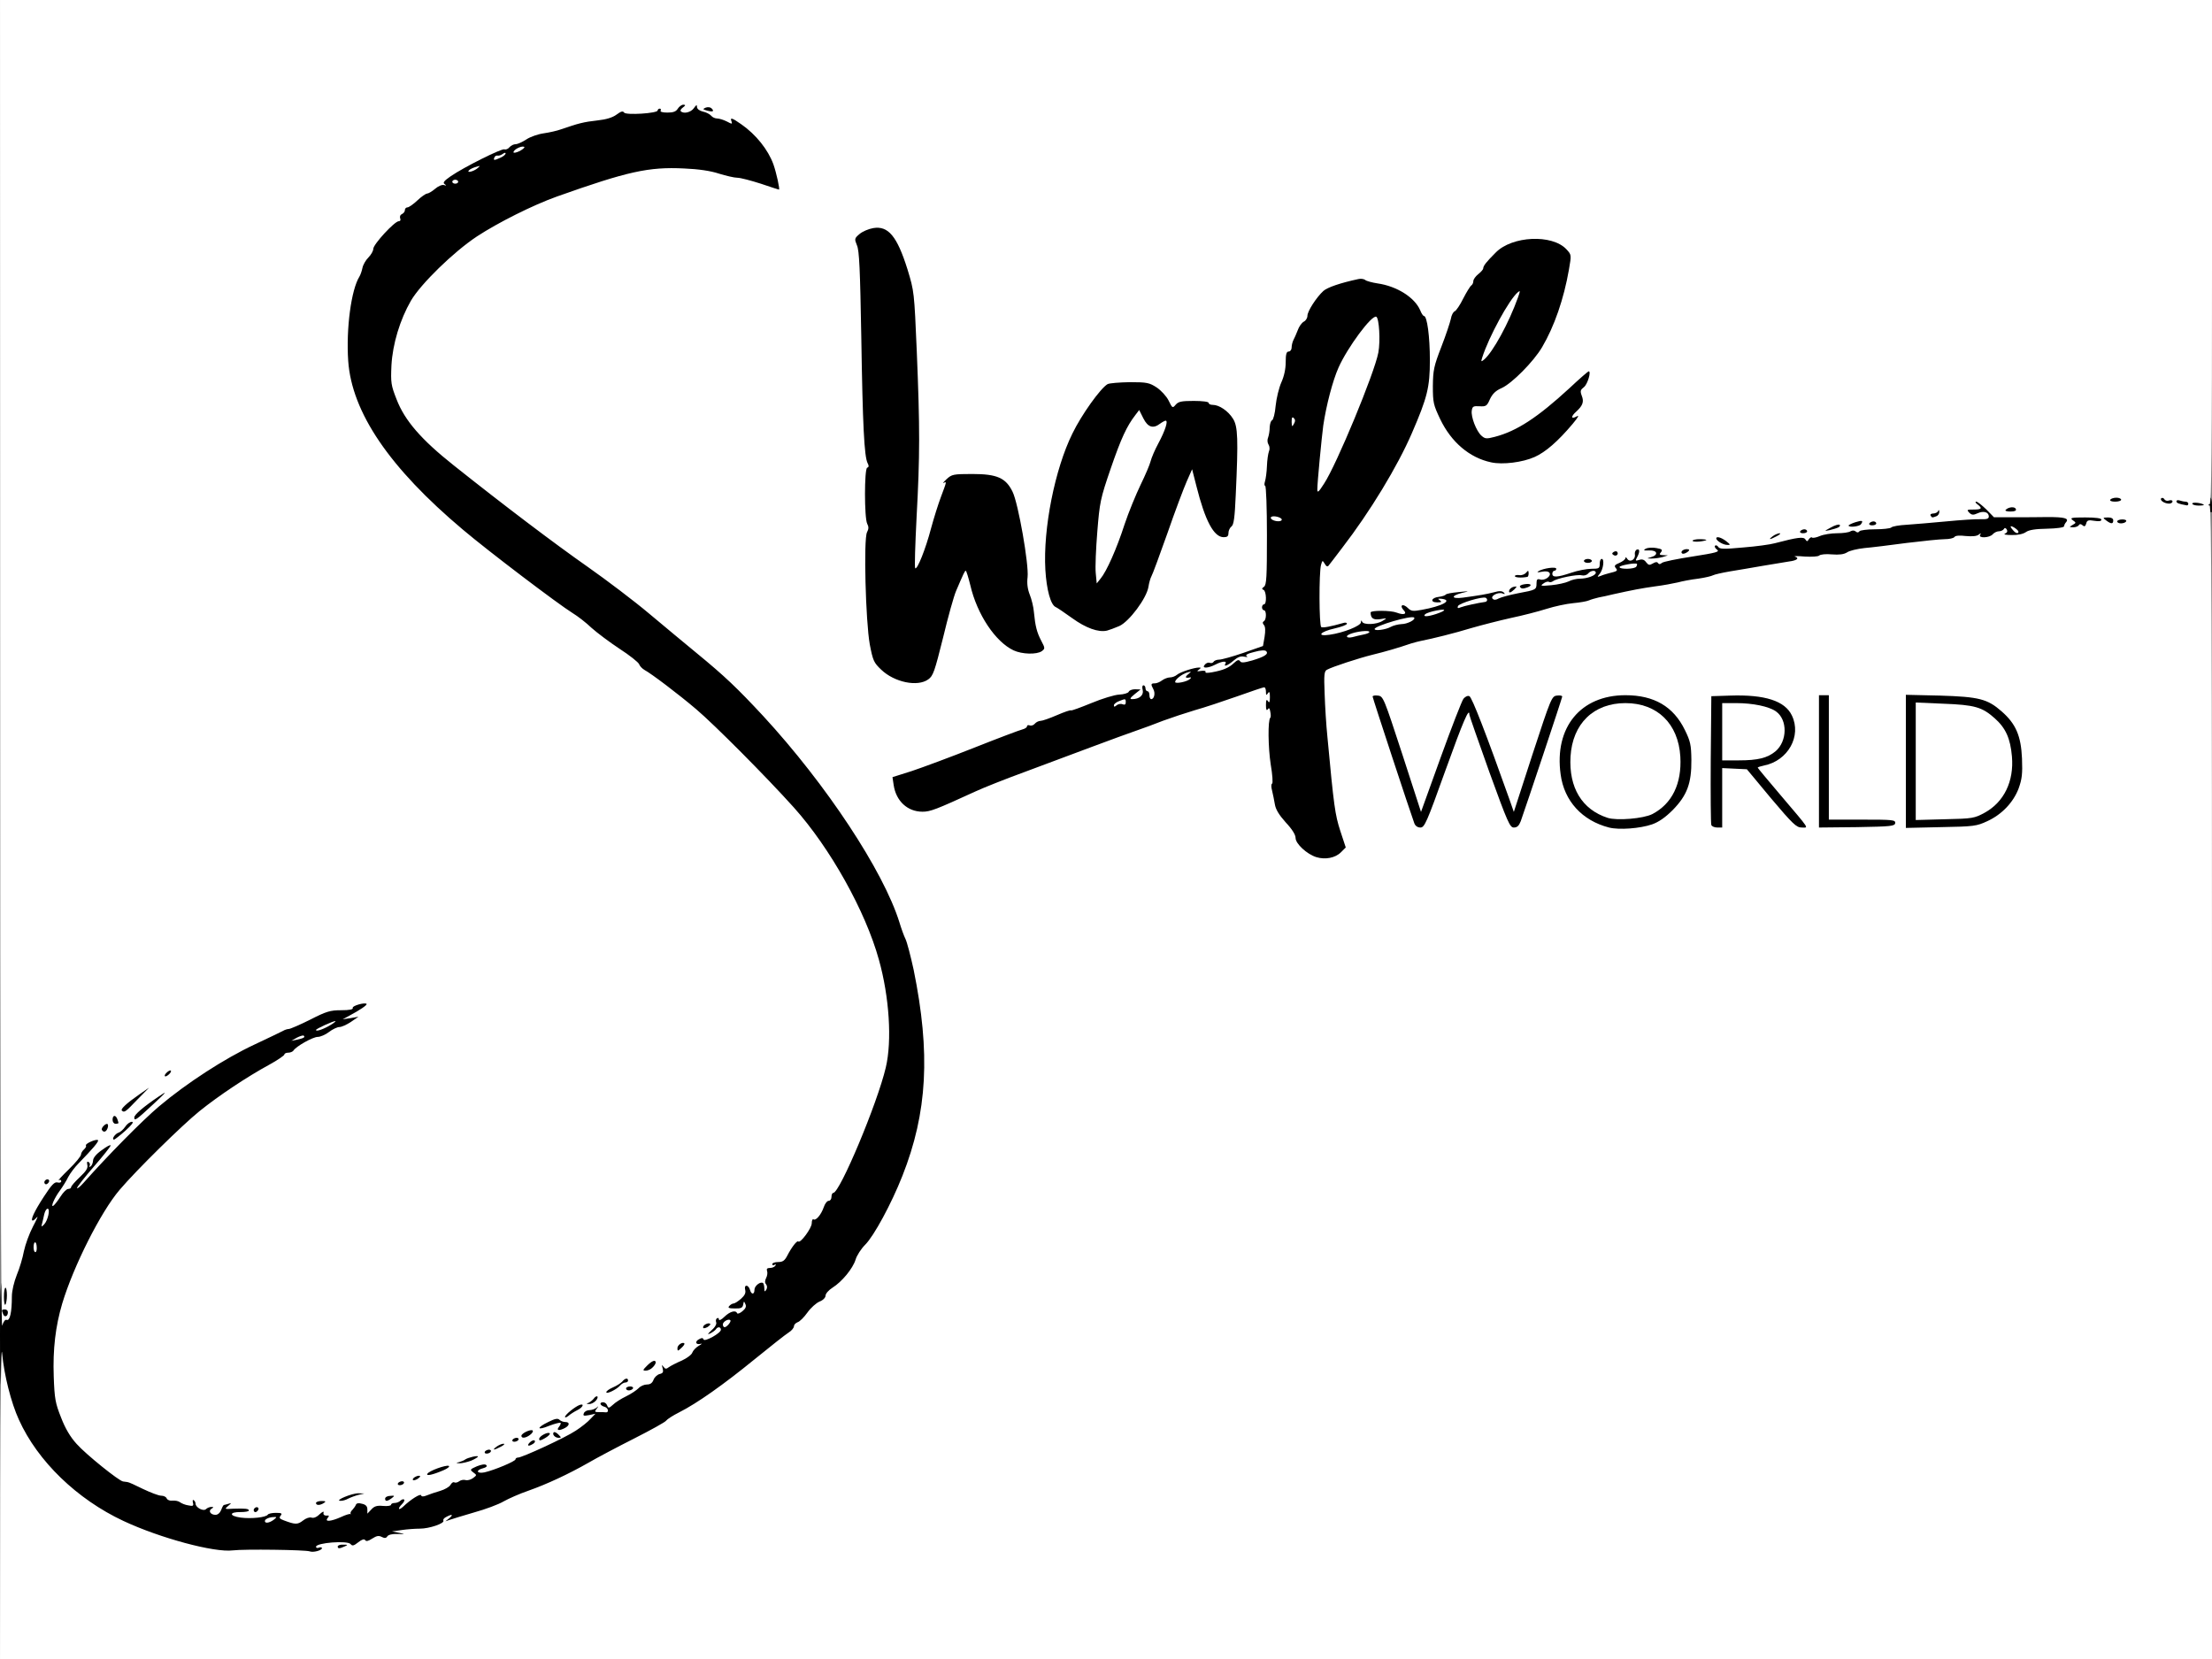
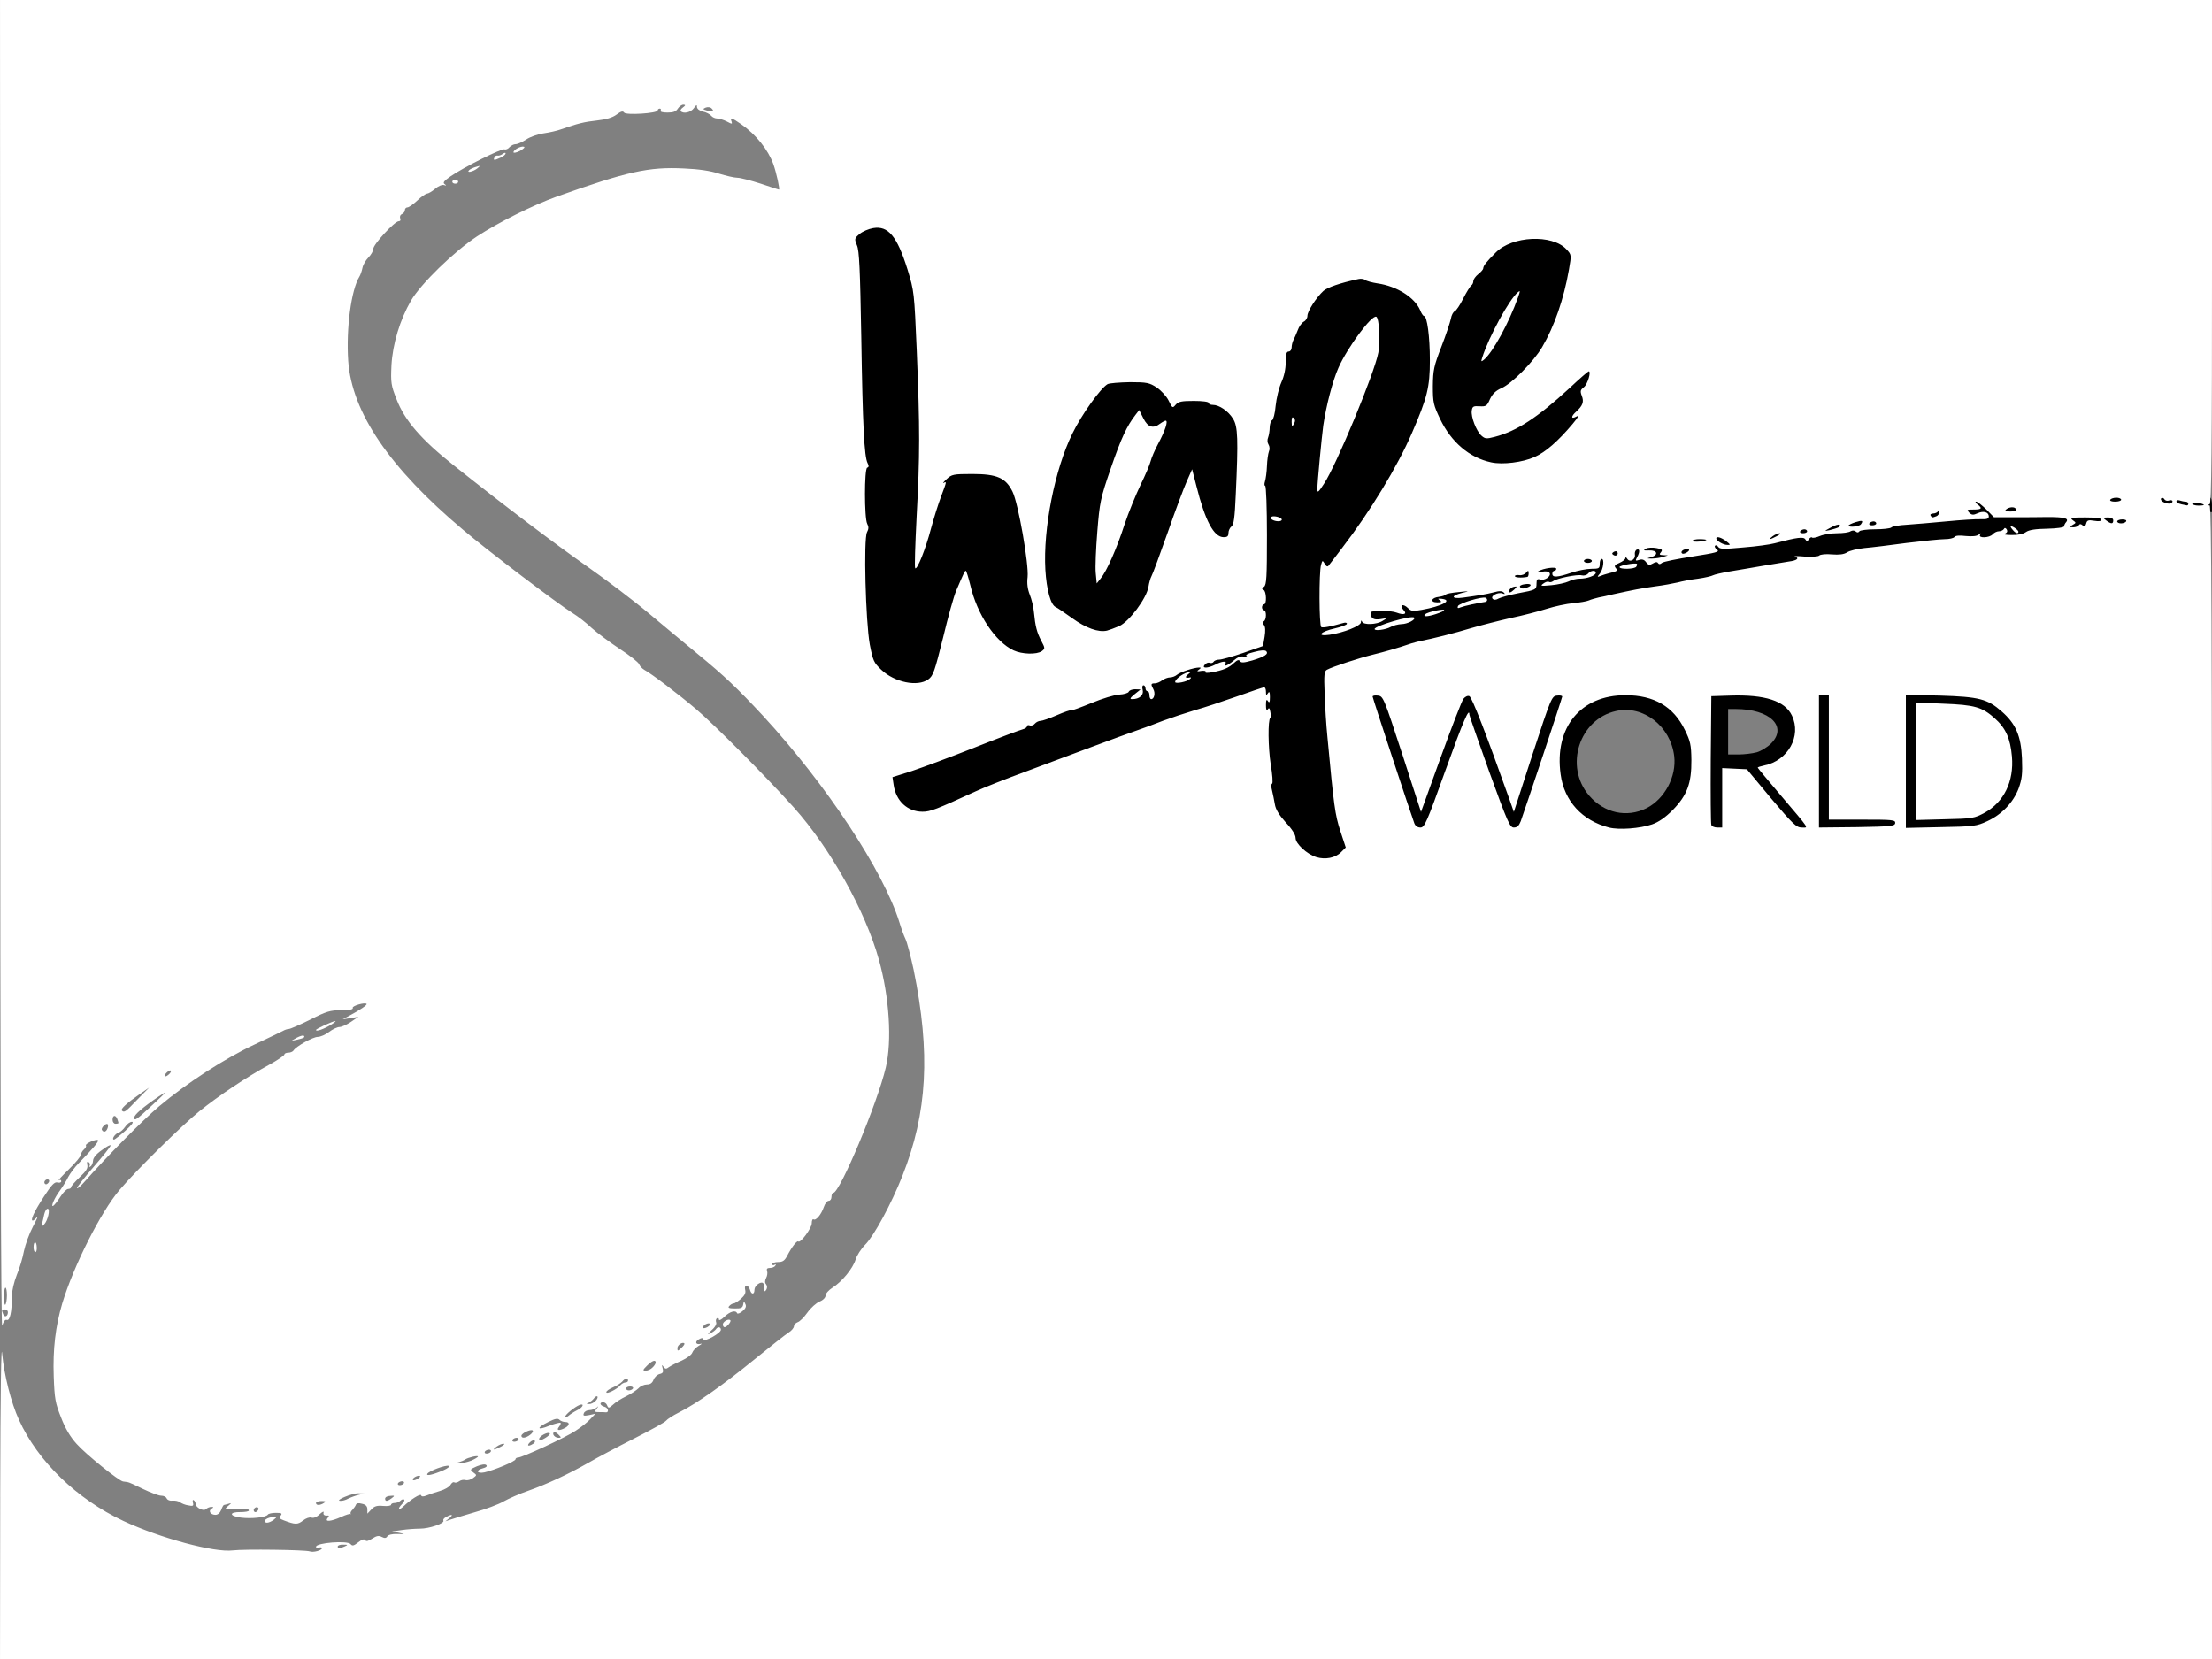
<svg xmlns="http://www.w3.org/2000/svg" version="1.0" width="560px" height="420px" viewBox="0 0 560 420" preserveAspectRatio="xMidYMid meet">
  <rect x="0" y="0" width="560" height="420" fill="#808080" stroke="none" />
  <g fill="#000000">
-     <path d="M49.70 393.30 c-6.65 -1.60 -14.85 -4.35 -19.95 -6.75 -14 -6.55 -24.35 -17.85 -28.45 -30.95 -1.25 -4.05 -1.30 -4.55 -1.30 -17.60 0 -11.75 0.10 -13.45 0.80 -13.60 0.90 -0.20 2.95 -5.05 3.70 -8.90 0.30 -1.50 0.85 -3.55 1.25 -4.50 0.35 -0.95 0.80 -2.60 0.95 -3.70 0.15 -1.05 0.85 -2.80 1.60 -3.90 0.95 -1.30 1.40 -2.65 1.40 -4.05 0.05 -1.90 0.20 -2.10 1.40 -2.25 1.20 -0.15 1.40 -0.40 1.40 -1.65 0 -1.40 0.10 -1.45 2.25 -1.45 l2.25 0 0 -2.75 c0 -2.60 0.05 -2.75 1.25 -2.75 1.65 0 4.75 -1.55 4.75 -2.35 0 -1 2.10 -3.15 3.10 -3.15 0.55 0 0.90 -0.35 0.90 -1 0 -0.65 0.35 -1 1 -1 0.60 0 1 -0.35 1 -0.80 0 -1.05 1.35 -2.30 5.55 -5.15 1.75 -1.25 3.40 -2.55 3.60 -2.90 0.20 -0.35 0.65 -0.65 1 -0.65 0.35 0 0.90 -0.45 1.25 -1 0.35 -0.55 1.15 -1 1.85 -1 0.90 0 1.25 -0.25 1.25 -1 0 -0.85 0.35 -1 2 -1 1.95 0 2 0.05 2 1.75 0 1.50 -0.15 1.75 -1.20 1.75 -0.85 0 -1.25 0.35 -1.40 1.25 -0.15 0.70 -0.20 1.25 -0.10 1.25 0.10 0 2.80 -1.75 6.05 -3.85 3.20 -2.10 8.70 -5.15 12.15 -6.75 3.45 -1.65 6.65 -3.15 7.10 -3.40 0.50 -0.30 1.15 -0.50 1.50 -0.50 0.35 0 2.70 -1 5.20 -2.25 3.25 -1.65 5.40 -2.40 7.50 -2.60 1.65 -0.15 3.10 -0.50 3.25 -0.75 0.15 -0.25 1.45 -0.55 2.85 -0.75 1.45 -0.15 2.60 -0.50 2.60 -0.70 0 -0.25 0.80 -0.45 1.75 -0.45 1.65 0 1.75 0.10 1.75 1.75 0 1.15 -0.25 1.75 -0.70 1.75 -1 0 -3.80 2.55 -3.80 3.50 -0.05 0.90 -3.20 3 -4.55 3 -0.55 0 -1.75 0.55 -2.65 1.25 -0.90 0.70 -2.20 1.25 -2.85 1.25 -1.25 0 -5.50 2.40 -6.15 3.45 -0.20 0.30 -0.80 0.55 -1.35 0.55 -0.50 0 -0.95 0.20 -0.95 0.45 0 0.25 -1.75 1.45 -3.85 2.60 -10.65 5.80 -18.90 12.15 -28.65 21.95 -9.15 9.25 -11.10 11.65 -14.80 18.05 -10.35 18.15 -13.70 34.95 -9.25 46.30 1.10 2.75 2.35 4.95 3.95 6.70 2.80 3.15 10.85 9.45 12.05 9.45 0.45 0 2.40 0.80 4.35 1.75 1.90 0.95 4.05 1.75 4.80 1.75 0.70 0 1.40 0.20 1.50 0.50 0.10 0.25 1.05 0.50 2.15 0.50 5.30 0.20 7.75 0.60 7.75 1.35 0 0.55 0.30 0.65 1.15 0.40 2.15 -0.70 5.35 -0.90 5.35 -0.25 0 0.40 2 0.45 7.75 0.20 l7.75 -0.35 0 1.75 c0 1.65 0.10 1.70 1.50 1.50 1.35 -0.20 1.50 -0.40 1.50 -2.15 l0 -1.95 2.45 0 c1.35 0 3.40 -0.45 4.60 -1 1.30 -0.55 3.30 -1 4.85 -1 1.65 0 2.95 -0.30 3.40 -0.70 0.40 -0.40 1.70 -0.90 2.95 -1.10 1.25 -0.15 2.40 -0.50 2.55 -0.75 0.15 -0.25 0.95 -0.45 1.75 -0.45 0.85 0 1.85 -0.35 2.25 -0.75 0.45 -0.40 1.15 -0.75 1.60 -0.75 0.45 0 1.95 -0.55 3.30 -1.25 1.35 -0.70 3.20 -1.25 4.15 -1.25 0.90 0 1.65 -0.20 1.65 -0.50 0 -0.25 0.45 -0.50 0.95 -0.50 0.55 0 1.10 -0.20 1.30 -0.45 0.15 -0.30 1.25 -0.65 2.50 -0.80 1.20 -0.20 2.30 -0.65 2.45 -1.05 0.15 -0.40 0.65 -0.70 1.15 -0.70 0.50 0 1.35 -0.35 1.85 -0.75 0.55 -0.40 1.60 -0.75 2.35 -0.75 0.75 0 1.45 -0.35 1.65 -0.75 0.15 -0.40 0.60 -0.75 1.05 -0.75 0.40 0 1.20 -0.45 1.75 -1 0.55 -0.55 1.65 -1 2.50 -1 0.85 0 1.50 -0.20 1.50 -0.45 0 -0.60 4 -2.55 5.20 -2.55 0.45 0 1.55 -0.70 2.45 -1.50 0.90 -0.85 2.55 -1.75 3.70 -2.05 1.15 -0.30 2.20 -0.85 2.35 -1.25 0.15 -0.40 0.95 -0.70 1.80 -0.70 1 0 1.50 -0.25 1.50 -0.80 0 -0.40 0.75 -1.05 1.65 -1.45 0.95 -0.40 1.95 -1.05 2.35 -1.45 0.90 -1.15 4.40 -1.05 4.60 0.10 0.10 0.70 0.45 0.80 1.65 0.55 l1.50 -0.35 -1.35 -0.05 c-1.20 -0.05 -1.40 -0.25 -1.40 -1.55 0 -1.45 1.95 -4 3.05 -4 0.30 0 0.85 -0.35 1.25 -0.75 0.45 -0.40 1.55 -0.75 2.50 -0.75 1.40 0 1.70 0.20 1.80 1.15 0 0.60 0.20 0 0.35 -1.40 0.30 -2.50 0.30 -2.50 2.25 -2.65 2.70 -0.25 4.20 -1.35 4.40 -3.25 0.10 -1.25 0.40 -1.65 1.40 -1.75 0.65 -0.10 1.45 -0.50 1.75 -0.85 0.25 -0.35 0.95 -0.75 1.50 -0.85 0.55 -0.10 1.10 -0.70 1.25 -1.40 0.15 -0.70 0.80 -1.50 1.40 -1.80 1.90 -0.95 3.10 -2.30 3.10 -3.55 0 -0.90 0.25 -1.15 1.25 -1.15 0.75 0 1.95 -0.35 2.75 -0.75 1.15 -0.60 1.50 -1.10 1.50 -2.25 0 -1 0.25 -1.50 0.75 -1.50 0.40 0 0.75 -0.35 0.75 -0.75 0 -0.50 0.50 -0.75 1.50 -0.75 1.20 0 1.65 -0.35 2.50 -1.85 1.25 -2.45 2.25 -3.65 2.90 -3.65 0.90 0 3.10 -3 3.10 -4.25 0 -0.70 0.35 -1.25 1 -1.40 0.65 -0.15 1.35 -1.10 1.85 -2.30 0.45 -1.15 1.10 -2.05 1.50 -2.05 0.35 0 0.65 -0.45 0.65 -1 0 -0.55 0.20 -1 0.45 -1 1.65 0 11.20 -22.70 13.25 -31.65 3.15 -13.55 -2.35 -32.75 -15 -52.20 -7.15 -11 -27.75 -32.15 -40.95 -42 -2.20 -1.65 -4.50 -3.25 -5.10 -3.55 -0.60 -0.35 -1.20 -1 -1.35 -1.45 -0.20 -0.50 -2.40 -2.25 -4.95 -3.90 -2.50 -1.65 -5.70 -4.05 -7.10 -5.30 -1.35 -1.30 -3.55 -3 -4.80 -3.75 -1.30 -0.80 -6.70 -4.75 -12.10 -8.80 -32 -24.10 -43.90 -39.05 -44.70 -56.40 -0.50 -9.90 0.70 -19.55 2.85 -23 0.25 -0.40 0.60 -1.40 0.75 -2.15 0.15 -0.80 0.85 -2 1.50 -2.65 0.70 -0.70 1.25 -1.70 1.25 -2.25 0 -0.60 1.35 -2.40 3.20 -4.25 1.75 -1.75 3.30 -3.55 3.50 -3.95 0.15 -0.40 0.50 -0.75 0.80 -0.75 0.25 0 0.50 -0.35 0.50 -0.75 0 -0.40 0.30 -0.75 0.65 -0.75 0.35 0 1.50 -0.80 2.50 -1.75 1 -0.95 2.15 -1.75 2.50 -1.75 0.30 0 1.40 -0.70 2.35 -1.55 0.95 -0.85 2.65 -2.15 3.75 -2.90 2.80 -1.95 12.80 -7.05 13.85 -7.05 0.45 0 1 -0.20 1.15 -0.50 0.15 -0.25 0.75 -0.50 1.25 -0.50 0.55 0 1.75 -0.55 2.75 -1.20 0.95 -0.65 2.95 -1.35 4.40 -1.55 1.40 -0.20 3.40 -0.65 4.35 -1 4.30 -1.50 5.90 -1.90 9.15 -2.25 2.25 -0.25 3.95 -0.75 4.90 -1.45 1.45 -1.05 4.95 -1.45 4.95 -0.55 0 0.55 5.20 0.05 5.40 -0.60 0.10 -0.20 1.40 -0.40 2.90 -0.40 1.50 0 2.70 -0.20 2.70 -0.50 0 -0.55 5.50 -0.60 9 -0.10 2 0.30 2.25 0.50 2.40 1.75 0.15 1.25 0.30 1.35 2.65 1.35 1.95 0 3 0.30 4.60 1.45 5.60 3.90 8.85 9.45 9.65 16.55 l0.35 3 -1.80 0 c-1 0 -3.80 -0.70 -6.25 -1.50 -2.50 -0.85 -5.15 -1.50 -5.90 -1.50 -0.80 0 -2.90 -0.45 -4.70 -1.05 -1.80 -0.55 -5.05 -1.15 -7.30 -1.30 -7.10 -0.50 -13.50 0.95 -30.70 7.10 -6.15 2.20 -14.90 6.60 -20.25 10.10 -5.90 3.90 -14.20 12 -16.70 16.25 -2.30 3.95 -4.55 10.75 -4.90 14.80 -0.25 2.90 -0.10 3.85 1.25 7.20 2.05 5.35 6.25 10.20 14.45 16.70 12.75 10.15 25.50 19.80 34 25.75 4.70 3.30 11.70 8.60 15.50 11.80 3.80 3.20 9.25 7.70 12.15 10.10 7 5.75 10.10 8.70 16.70 15.80 16 17.35 30.45 39.25 34.50 52.25 0.45 1.50 1.15 3.45 1.55 4.25 1 2 3.15 12.60 4.05 19.75 0.85 6.75 0.90 18.80 0.15 24.35 -0.75 5.70 -2.75 13.10 -5 18.85 -2.80 7.10 -7.20 15.20 -9.40 17.40 -1.05 1.05 -2.15 2.75 -2.45 3.80 -0.70 2.25 -3.45 5.60 -5.85 7.10 -0.95 0.60 -1.75 1.50 -1.75 2 0 0.50 -0.60 1.15 -1.50 1.50 -0.85 0.35 -2.25 1.60 -3.10 2.80 -0.85 1.20 -1.95 2.30 -2.50 2.45 -0.50 0.20 -0.90 0.65 -0.90 1 0 0.40 -0.60 1.15 -1.40 1.60 -0.75 0.50 -4.60 3.55 -8.60 6.80 -7.85 6.40 -14.50 11.10 -19.05 13.40 -1.60 0.80 -3.05 1.75 -3.30 2.10 -0.20 0.35 -3.90 2.40 -8.15 4.55 -4.25 2.15 -9.45 4.90 -11.50 6.10 -5.10 2.90 -10.45 5.40 -15.25 7.10 -2.20 0.75 -5 2 -6.25 2.70 -1.25 0.75 -4.70 2 -7.65 2.85 -2.95 0.85 -6.75 2.10 -8.35 2.80 -2.05 0.85 -3.90 1.25 -6 1.25 -2.35 0 -3 0.15 -3 0.75 0 0.55 -0.60 0.75 -2.25 0.75 -1.25 0 -2.25 0.25 -2.25 0.50 0 0.30 -0.80 0.50 -1.75 0.50 -0.95 0 -2.20 0.20 -2.85 0.45 -2.85 1.05 -4.90 1.55 -7.75 1.85 -2.70 0.30 -3.10 0.25 -3.30 -0.60 -0.20 -0.85 -0.30 -0.85 -0.60 0.15 -0.45 1.35 -2.75 1.90 -5.90 1.45 -2.90 -0.40 -14.85 -0.50 -19.10 -0.10 -2.75 0.20 -4.60 0 -8.55 -0.90z m61 -17.55 c2.40 -1 2.30 -1.35 -0.30 -0.95 -2.40 0.35 -4.40 1.70 -2.55 1.70 0.55 0 1.85 -0.35 2.85 -0.75z m6.80 -3.25 c0 -0.25 -0.45 -0.50 -1 -0.50 -0.55 0 -1 0.25 -1 0.50 0 0.30 0.45 0.50 1 0.50 0.55 0 1 -0.20 1 -0.50z m11.50 -4.60 c0 -0.65 -1.15 -0.25 -1.40 0.50 -0.10 0.35 0.10 0.50 0.60 0.30 0.45 -0.15 0.80 -0.55 0.80 -0.80z m2.50 -0.90 c0.60 -0.40 0.45 -0.50 -0.60 -0.50 -0.80 0 -1.40 0.25 -1.40 0.50 0 0.65 1 0.65 2 0z" />
    <path d="M48 266.70 c0 -1.35 0.25 -1.85 1 -2.05 0.55 -0.15 1 -0.45 1 -0.70 0 -0.25 0.80 -0.45 1.75 -0.45 1.65 0 1.75 0.10 1.75 1.75 0 1.15 -0.25 1.75 -0.70 1.75 -0.40 0 -0.80 0.35 -1 0.75 -0.15 0.45 -0.95 0.75 -2.05 0.75 -1.70 0 -1.75 -0.05 -1.75 -1.80z" />
    <path d="M54 262.75 c0 -1.40 0.20 -1.75 1 -1.75 0.55 0 1 -0.20 1 -0.50 0 -0.25 0.35 -0.50 0.75 -0.50 0.40 0 0.75 -0.20 0.75 -0.50 0 -0.25 0.80 -0.50 1.75 -0.50 1.65 0 1.75 0.10 1.75 1.75 0 1.20 -0.25 1.75 -0.75 1.75 -0.40 0 -0.75 0.25 -0.75 0.50 0 0.30 -0.45 0.50 -1 0.50 -0.55 0 -1 0.25 -1 0.50 0 0.30 -0.80 0.50 -1.75 0.50 -1.65 0 -1.75 -0.10 -1.75 -1.75z" />
    <path d="M331.75 218.50 c-2.40 -0.75 -5.25 -3.40 -5.25 -4.85 0 -0.80 -0.85 -2.20 -2.50 -3.95 -1.70 -1.90 -2.55 -3.30 -2.75 -4.60 -0.15 -1 -0.50 -2.75 -0.80 -3.85 -0.25 -1.10 -0.45 -3 -0.40 -4.25 0.10 -2.75 -1 -20.10 -1.30 -20.40 -0.10 -0.10 -2.50 0.65 -5.35 1.65 -2.85 1 -7.05 2.40 -9.40 3.05 -2.35 0.70 -5.95 1.90 -8 2.65 -2.05 0.80 -5.10 1.95 -6.75 2.50 -1.65 0.55 -6.80 2.45 -11.50 4.20 -4.65 1.75 -12.30 4.60 -17 6.35 -4.65 1.70 -10.20 3.90 -12.25 4.85 -10.95 5.05 -11.30 5.15 -14.95 5.15 -5.95 0 -8.50 -2.40 -8.90 -8.40 l-0.25 -3.35 4.95 -1.55 c2.70 -0.90 9.85 -3.55 15.90 -5.95 6.05 -2.40 11.50 -4.45 12.15 -4.60 0.60 -0.15 1.10 -0.45 1.10 -0.70 0 -0.25 0.35 -0.45 0.75 -0.45 0.40 0 1.15 -0.20 1.65 -0.45 1.85 -0.95 8.95 -3.55 9.65 -3.55 0.40 0 2.55 -0.75 4.80 -1.70 2.20 -0.95 5.10 -1.90 6.35 -2.05 1.25 -0.20 2.45 -0.55 2.60 -0.80 0.15 -0.25 0.90 -0.45 1.75 -0.45 0.80 0 1.45 -0.20 1.45 -0.45 0 -0.25 0.95 -0.55 2.05 -0.75 1.15 -0.20 2.55 -0.65 3.10 -1.05 0.60 -0.40 1.55 -0.75 2.15 -0.75 0.60 0 1.35 -0.30 1.65 -0.65 0.30 -0.40 1.85 -1 3.40 -1.35 1.60 -0.35 3.25 -0.95 3.65 -1.30 0.40 -0.35 2 -0.85 3.50 -1.15 1.50 -0.30 4.65 -1.20 7 -2 l4.25 -1.50 -0.20 -5.05 c-0.15 -3.95 0 -5.20 0.50 -5.55 0.50 -0.30 0.55 -0.45 0.10 -0.45 -0.40 0 -0.65 -0.75 -0.65 -1.95 0 -1.15 0.25 -2.05 0.65 -2.20 0.75 -0.25 0.65 -15 -0.15 -15.25 -0.70 -0.25 -0.65 -4.10 0.05 -4.10 0.40 0 0.50 -0.75 0.30 -2.35 -0.30 -2.40 0.35 -14.10 0.95 -17.90 0.20 -1.10 0.55 -2.15 0.85 -2.30 0.25 -0.20 0.65 -1.90 0.80 -3.75 0.20 -1.90 0.85 -4.55 1.45 -5.90 0.70 -1.55 1.10 -3.40 1.10 -5.10 0 -2.05 0.20 -2.70 0.75 -2.70 0.40 0 0.75 -0.45 0.75 -1 0 -0.55 0.20 -1.40 0.45 -1.90 0.25 -0.45 0.75 -1.60 1.10 -2.50 0.30 -0.90 1 -1.85 1.50 -2.15 0.55 -0.25 0.95 -0.95 0.95 -1.50 0 -1.15 2.25 -4.65 4.05 -6.30 2.10 -1.90 12.10 -3.95 13.60 -2.75 0.35 0.25 1.75 0.65 3.10 0.85 4.85 0.65 8.90 3.15 10.60 6.50 0.45 0.85 1 1.65 1.25 1.80 0.25 0.15 0.70 1.80 1.05 3.70 l0.65 3.45 1.10 -3.35 c0.60 -1.85 1.10 -3.70 1.10 -4.05 0 -0.40 0.35 -0.80 0.75 -0.95 0.40 -0.20 1.40 -1.65 2.20 -3.30 0.85 -1.65 1.75 -3.10 2.05 -3.30 0.25 -0.15 0.50 -0.65 0.50 -1.10 0 -0.40 0.55 -1.20 1.25 -1.75 0.70 -0.55 1.25 -1.20 1.25 -1.45 0 -0.25 0.20 -0.75 0.50 -1.10 0.25 -0.35 1.05 -1.30 1.75 -2.20 1.75 -2.20 4.80 -3.55 9.45 -4.20 5.20 -0.70 10.25 0.40 12.45 2.80 1.35 1.40 1.40 1.70 1.15 4.20 -0.80 6.90 -3.20 15.35 -5.80 20.55 -3 5.95 -8.85 12.30 -12.55 13.60 -0.85 0.30 -1.65 1.20 -2.20 2.45 -0.80 1.70 -1.10 1.95 -2.60 1.95 -1.95 0 -2.05 0.55 -0.65 2.90 1.20 2 1.95 1.95 6.75 -0.40 3.75 -1.85 7.65 -4.75 13.55 -10.20 4 -3.75 4.85 -4.30 6.40 -4.30 l1.80 0 0 2.65 c0 1.45 -0.30 3.05 -0.70 3.60 -0.35 0.55 -0.80 1.90 -0.95 3 -0.70 4.70 -0.95 5.25 -5.15 9.65 -5.80 6.20 -8.30 7.35 -16.20 7.30 -5.25 0 -6 -0.10 -8.60 -1.35 -3.95 -1.95 -7.10 -5.15 -9.10 -9.30 l-1.65 -3.45 -1.65 4.10 c-3.60 8.95 -10.30 20.30 -18.45 31.15 -2.25 3.05 -4.20 5.15 -4.80 5.25 -0.95 0.15 -1 0.60 -1.15 6.10 -0.10 5.50 -0.05 5.90 0.75 5.55 2.05 -0.75 5.75 -0.90 6.20 -0.20 0.35 0.55 0.45 0.55 0.45 -0.15 0 -0.60 0.40 -0.90 1.25 -0.90 1 0 1.25 -0.25 1.25 -1.25 0 -1.20 0.10 -1.25 3.70 -1.25 2.80 0 3.75 -0.20 4 -0.75 0.15 -0.45 0.90 -0.75 1.75 -0.75 0.80 0 1.65 -0.20 1.80 -0.50 0.15 -0.25 1.20 -0.50 2.25 -0.50 1.05 0 2.10 -0.20 2.25 -0.50 0.15 -0.25 0.95 -0.50 1.80 -0.50 0.80 0 1.45 -0.20 1.45 -0.45 0 -0.25 1.95 -0.60 4.40 -0.80 5.80 -0.40 7.10 -0.70 7.10 -1.55 0 -0.45 0.55 -0.70 1.75 -0.70 1.40 0 1.75 0.20 1.75 1 0 1.15 0.40 1.25 1.65 0.30 0.45 -0.35 0.85 -1.25 0.85 -2 0 -1 0.25 -1.30 1.15 -1.30 0.65 0 1.35 -0.20 1.65 -0.45 0.25 -0.20 2.40 -0.70 4.85 -1.05 2.40 -0.35 4.35 -0.85 4.35 -1.10 0 -0.20 1.25 -0.40 2.75 -0.40 1.50 0 2.75 -0.20 2.75 -0.50 0 -0.30 1.50 -0.50 3.45 -0.50 3 0 3.45 -0.10 3.70 -1 0.20 -0.80 0.70 -1 2.30 -1 1.50 0 2.05 0.20 2.05 0.75 0 1.05 0.85 0.95 1.15 -0.20 0.15 -0.75 1.05 -1 4.70 -1.50 6.15 -0.75 6.15 -0.75 6.15 0.70 0 1.75 0.95 1.55 1.35 -0.25 0.20 -1.15 0.55 -1.50 1.45 -1.50 0.65 0 1.20 -0.20 1.20 -0.45 0 -0.65 10.05 -1.20 10.65 -0.60 0.95 0.95 2.35 0.65 2.35 -0.45 0 -0.80 0.35 -1 1.75 -1 1.20 0 1.75 0.25 1.75 0.75 0 0.50 0.50 0.75 1.50 0.75 1.15 0 1.50 -0.20 1.50 -1 0 -0.85 0.35 -0.95 2.90 -0.95 4.05 0.05 7.50 -0.55 7.80 -1.35 0.35 -0.85 4.15 -0.95 4.40 -0.15 0.15 0.45 0.45 0.45 1.25 0 0.60 -0.30 1.55 -0.55 2.10 -0.55 0.70 0 1.05 -0.30 1.05 -1 0 -0.85 0.35 -1 1.95 -1 1.10 0 2.05 0.20 2.15 0.45 0.10 0.30 2.15 0.35 5.05 0.20 4.70 -0.30 4.85 -0.35 4.85 -1.45 0 -1 0.25 -1.20 1.40 -1.20 2.85 0 3.60 0.50 3.60 2.30 0 1.35 0.20 1.70 1 1.70 0.75 0 1 -0.35 1 -1.25 0 -0.70 0.25 -1.25 0.50 -1.25 0.30 0 0.50 -0.35 0.50 -0.75 0 -1 3.15 -1 4.20 0 0.95 0.95 1.30 0.95 1.30 -0.05 0 -0.70 0.40 -0.80 2.50 -0.55 2.20 0.25 2.50 0.20 2.50 -0.60 0 -0.65 0.50 -1 1.90 -1.25 3.35 -0.55 4.10 -0.40 4.10 0.75 0 1 0.20 1.05 2.40 0.75 5.90 -0.75 11.10 -0.95 11.10 -0.35 0 0.35 0.95 0.55 2.50 0.55 2.35 0 2.50 0.10 2.50 1.25 0 0.70 0.25 1.25 0.50 1.25 0.30 0 0.50 -0.65 0.50 -1.45 0 -1.35 0.10 -1.45 3 -1.75 2.10 -0.25 3 -0.55 3 -1.05 0 -1 16.10 -1 23.65 0 3.05 0.40 5.70 0.75 5.95 0.75 0.20 0 0.40 0.80 0.40 1.85 l0 1.80 -6.50 -0.30 c-4.25 -0.25 -6.50 -0.20 -6.50 0.15 0 0.25 -0.80 0.50 -1.75 0.50 -1.20 0 -1.75 -0.25 -1.75 -0.75 0 -0.50 -0.50 -0.75 -1.70 -0.75 l-1.75 0 -0.15 2.65 -0.15 2.60 -5.10 -0.10 c-3.85 -0.05 -5.15 0.10 -5.15 0.55 0 0.70 -5.35 1.30 -11.15 1.30 -1.70 0 -3.35 0.30 -4 0.75 -0.80 0.50 -3.40 0.80 -9.60 1 -4.65 0.15 -8.55 0.40 -8.70 0.50 -0.10 0.15 -1.15 0.25 -2.25 0.25 -1.15 0 -5.40 0.45 -9.55 0.95 -4.10 0.55 -8.95 1.15 -10.75 1.30 -1.80 0.20 -3.70 0.65 -4.25 1 -0.55 0.35 -3.65 0.80 -6.90 1 -3.20 0.20 -5.85 0.50 -5.85 0.75 0 0.20 -0.95 0.50 -2.10 0.65 -1.20 0.20 -4.15 0.70 -6.65 1.10 -2.45 0.45 -6.20 1.05 -8.25 1.40 -2.05 0.35 -4 0.80 -4.35 1 -0.35 0.20 -2 0.60 -3.75 0.85 -1.75 0.20 -4.05 0.65 -5.15 0.95 -1.10 0.25 -3.70 0.75 -5.75 1 -3.55 0.50 -5.60 0.90 -10.60 2 -1.20 0.30 -2.80 0.65 -3.65 0.80 -0.80 0.20 -1.95 0.50 -2.50 0.75 -0.55 0.25 -2.35 0.55 -4 0.70 -1.65 0.15 -4.70 0.80 -6.75 1.45 -2.05 0.65 -6.10 1.70 -9 2.30 -2.90 0.65 -7.40 1.80 -10 2.55 -2.60 0.80 -6.30 1.80 -8.25 2.25 -1.90 0.45 -4.30 1.05 -5.25 1.30 -0.95 0.30 -2.55 0.70 -3.50 0.95 -4.85 1.25 -12.80 3.50 -14.90 4.25 -5.70 2.05 -5.10 1.25 -5.10 6.70 0 2.65 0.25 6.85 0.50 9.30 0.25 2.50 0.85 7.90 1.25 12.05 0.50 5.10 1.10 8.70 2 11.25 2.50 7.35 1.35 10.05 -4.40 10.30 -1.70 0.05 -3.75 -0.10 -4.60 -0.35z m204.25 -89.50 c0 -0.25 -1 -0.50 -2.25 -0.50 -1.25 0 -2.25 0.25 -2.25 0.50 0 0.30 1 0.50 2.25 0.50 1.25 0 2.25 -0.20 2.25 -0.50z m-197.10 -18.50 c4.30 -9.25 8.15 -20.05 8.45 -23.50 0.30 -3 0.25 -3.20 -0.55 -2.55 -1.30 1.10 -5.10 7 -6.45 10.15 -2.05 4.60 -3.65 11.90 -4.55 20.65 -0.20 2.15 -0.15 2.30 0.30 1.25 0.35 -0.70 1.60 -3.40 2.80 -6z" />
    <path d="M405.85 211 c-7.60 -1.95 -11.55 -6.80 -12.50 -15.50 l-0.55 -4.85 -2.85 8.55 c-4.40 13.15 -3.60 11.80 -6.70 11.80 l-2.60 0 -4.40 -12.10 c-2.40 -6.70 -4.50 -12.30 -4.70 -12.50 -0.15 -0.20 -2.35 5.25 -4.80 12.15 l-4.50 12.50 -2.75 -0.15 -2.70 -0.15 -5.40 -16.25 c-3.10 -9.35 -5.40 -17 -5.40 -18.15 l0 -1.90 2.85 0.15 2.85 0.15 4.05 12.45 4.05 12.40 4.15 -11.40 c2.30 -6.30 4.50 -11.95 4.90 -12.55 0.50 -0.85 1.15 -1.15 2.55 -1.15 1 0 2.10 0.20 2.40 0.40 0.25 0.20 2.50 5.85 4.95 12.55 l4.50 12.15 4 -12.40 4.05 -12.45 2.90 -0.15 2.95 -0.15 -0.25 2.75 -0.25 2.70 2.15 -1.75 c3.45 -2.80 6.35 -3.65 12.70 -3.65 8.90 0 13.40 2.40 16.60 8.85 1.55 3.15 1.60 3.60 1.65 9.10 0 4.55 -0.20 6.40 -1 8.55 -1.35 3.65 -5.55 8 -9 9.20 -2.90 1.05 -11.05 1.50 -13.90 0.80z m11 -6.40 c4.60 -2.35 7.60 -8 7 -13.15 -0.90 -7.60 -7.85 -13 -14.70 -11.45 -9.35 2.05 -13.20 14 -6.85 21.40 3.80 4.45 9.55 5.70 14.55 3.20z" />
    <path d="M431.75 210.35 c-0.15 -0.30 -0.20 -8.50 -0.15 -18.10 l0.15 -17.50 6.25 -0.15 c13.85 -0.35 18 2.05 18 10.25 0 4.80 -1.40 7.40 -4.85 9.20 l-2.55 1.35 5.05 6 5.10 6.05 0.15 -16.50 0.10 -16.45 2.75 0 2.75 0 0 15.75 0 15.75 8.25 0 8.25 0 0 -15.80 0 -15.80 10.15 0.20 c11.55 0.30 13.35 0.70 17.10 4 1.25 1.10 2.90 3.20 3.65 4.60 1.20 2.30 1.35 3.20 1.50 8.80 0.15 5.45 0.05 6.60 -0.90 9.10 -1.30 3.55 -4.20 6.60 -7.90 8.30 l-2.85 1.35 -24.30 0.15 -24.30 0.15 -6.20 -7.40 c-5.40 -6.40 -6.45 -7.40 -7.85 -7.55 l-1.60 -0.15 0 7.50 0 7.55 -2.75 0 c-1.75 0 -2.85 -0.25 -3 -0.65z m69.20 -6.10 c7.90 -4.35 9.20 -14.90 2.55 -20.90 -3 -2.70 -4.95 -3.35 -11.60 -3.70 l-5.40 -0.30 0 13.40 0 13.35 5.90 -0.20 c5.30 -0.20 6.10 -0.35 8.55 -1.65z m-56.20 -13.80 c1.05 -0.30 2.70 -1.30 3.60 -2.20 4.30 -4.30 -0.25 -8.75 -8.95 -8.75 l-1.90 0 0 5.75 0 5.75 2.65 0 c1.40 0 3.50 -0.25 4.60 -0.55z" />
    <path d="M225.95 173.70 c-1.30 -0.40 -3.20 -1.55 -4.35 -2.65 -1.90 -1.80 -2.10 -2.35 -2.90 -6.40 -0.85 -4.50 -0.95 -7 -1.95 -77.15 -0.25 -17.30 -0.45 -21.60 -1.05 -23.05 -0.45 -0.95 -0.70 -2.75 -0.60 -3.95 0.20 -3 1.75 -4.05 6.25 -4.35 3.20 -0.25 3.55 -0.15 5.05 1.10 2.10 1.75 3.10 3.75 5 10.05 1.50 4.85 1.60 5.50 2.20 20.25 0.75 17.15 0.80 28.85 0.30 39.45 -0.30 5.45 -0.25 6.80 0.15 5.50 0.30 -0.95 1.10 -3.45 1.75 -5.50 0.65 -2.05 1.20 -4.35 1.20 -5.10 0 -0.85 0.50 -1.70 1.30 -2.35 1.20 -0.95 2 -1.05 7.90 -1.05 10.85 0 11.75 1.05 14.30 15.75 0.95 5.30 1.50 9.90 1.35 11.20 -0.15 1.25 0.05 2.85 0.40 3.75 0.35 0.85 0.95 3.45 1.30 5.80 0.30 2.30 1 4.90 1.50 5.75 1.25 2.05 1.25 5.05 0 5.75 -1.60 0.85 -7.90 0.60 -9.95 -0.35 -3.95 -1.85 -8.50 -7.90 -10.15 -13.50 -0.35 -1.20 -0.75 -2.15 -0.95 -2.15 -0.50 0 -2.15 5.50 -4.25 14.35 -2.25 9.25 -2.60 9.70 -8.10 9.60 -1.85 -0.05 -4.45 -0.35 -5.70 -0.75z" />
    <path d="M275.60 161 c-1.30 -0.25 -3.55 -1.50 -5.65 -3 -1.95 -1.40 -3.80 -2.65 -4.15 -2.80 -2.50 -0.95 -3.50 -12.80 -2.10 -24 1.15 -9 3.30 -16.90 6.30 -22.95 2.30 -4.75 7.05 -11.40 8.90 -12.50 0.45 -0.25 3.65 -0.50 7.10 -0.50 5.65 0 6.45 0.10 8.05 1.15 1.05 0.60 2.20 1.70 2.65 2.35 0.80 1.20 1.05 1.25 5.80 1.25 3 0 5 0.20 5 0.50 0 0.30 0.45 0.50 1.05 0.50 1.60 0 3.90 1.55 5.05 3.40 1.45 2.35 1.60 6.05 0.95 18.70 -0.50 8.50 -0.80 11.30 -1.35 11.70 -0.40 0.30 -0.70 1.05 -0.70 1.65 0 0.95 -0.30 1.05 -2.65 1.05 -3.80 0 -5.15 -1.65 -7.35 -8.95 -0.75 -2.35 -1.25 -3.45 -1.50 -3 -0.20 0.40 -2 5.25 -3.95 10.85 -1.95 5.55 -3.75 10.50 -4.05 11 -0.25 0.45 -0.60 1.65 -0.75 2.65 -0.15 1.05 -1.40 3.40 -2.80 5.45 -2 2.80 -3.05 3.80 -4.85 4.65 -2.70 1.15 -5.95 1.50 -9 0.85z m7.65 -29.90 c1 -2.95 2.80 -7.35 4 -9.85 1.20 -2.45 2.35 -5.15 2.55 -6 0.15 -0.80 0.85 -2.45 1.55 -3.60 l1.20 -2.15 -1.80 0 c-1.10 0 -1.90 -0.30 -2.05 -0.75 -0.20 -0.40 -0.50 -0.75 -0.70 -0.75 -0.75 0 -3.40 6.35 -5.90 14 -2.25 7 -2.55 8.30 -2.80 13.75 l-0.30 6 1.25 -2.65 c0.70 -1.45 2.05 -5.05 3 -8z" />
  </g>
  <g fill="#ffffff">
    <path d="M0.05 378.90 c0.05 -27.05 0.25 -39.45 0.50 -36.15 0.50 5.35 2.25 12.35 4.25 16.70 4.75 10.50 14.70 20.10 26.45 25.60 9.30 4.35 23.05 8.05 27.70 7.45 2.80 -0.35 18.35 -0.15 19.45 0.25 0.90 0.35 3.10 -0.25 3.10 -0.80 0 -0.25 -0.35 -0.30 -0.75 -0.15 -0.40 0.20 -0.75 0.05 -0.75 -0.20 0 -1.05 8 -1.65 8.75 -0.70 0.45 0.55 0.80 0.45 1.95 -0.45 0.95 -0.75 1.50 -0.90 1.75 -0.55 0.25 0.40 0.80 0.25 1.80 -0.40 1.10 -0.70 1.65 -0.80 2.40 -0.40 0.70 0.35 1.10 0.35 1.40 -0.15 0.25 -0.40 1.25 -0.65 2.55 -0.60 2.10 0.05 2.10 0.05 0.40 -0.30 l-1.75 -0.35 2.45 -0.35 c1.35 -0.20 3.40 -0.35 4.60 -0.35 2.40 0 6.35 -1.35 5.95 -2.05 -0.15 -0.20 0.15 -0.65 0.70 -0.90 1.45 -0.80 1.95 -0.65 0.80 0.30 l-1 0.80 1 -0.35 c0.55 -0.20 3.35 -1.05 6.25 -1.90 2.90 -0.80 6.25 -2.05 7.50 -2.80 1.25 -0.70 4.05 -1.95 6.25 -2.70 4.80 -1.70 10.15 -4.20 15.25 -7.10 2.05 -1.20 7.25 -3.95 11.50 -6.10 4.25 -2.15 7.95 -4.20 8.15 -4.55 0.25 -0.35 1.70 -1.30 3.30 -2.10 4.55 -2.30 11.20 -7 19.05 -13.40 4 -3.25 7.85 -6.30 8.65 -6.80 0.75 -0.45 1.35 -1.20 1.35 -1.60 0 -0.35 0.40 -0.80 0.90 -1 0.55 -0.15 1.65 -1.25 2.50 -2.45 0.85 -1.20 2.25 -2.45 3.10 -2.80 0.90 -0.35 1.50 -1 1.50 -1.50 0 -0.50 0.80 -1.40 1.75 -2 2.40 -1.50 5.15 -4.85 5.85 -7.10 0.30 -1.05 1.40 -2.75 2.45 -3.80 2.20 -2.20 6.60 -10.30 9.40 -17.40 6.35 -16.05 7.15 -31.10 2.85 -52.20 -0.75 -3.45 -1.65 -6.90 -2.05 -7.75 -0.40 -0.80 -1.10 -2.75 -1.55 -4.25 -4.05 -13 -18.50 -34.90 -34.50 -52.25 -6.60 -7.10 -9.70 -10.05 -16.70 -15.80 -2.90 -2.40 -8.35 -6.90 -12.15 -10.10 -3.80 -3.20 -10.80 -8.50 -15.50 -11.80 -8.50 -5.95 -21.25 -15.60 -34 -25.75 -8.20 -6.50 -12.40 -11.35 -14.45 -16.70 -1.40 -3.55 -1.50 -4.20 -1.30 -8.60 0.30 -5.40 2.15 -11.55 4.95 -16.40 2.50 -4.25 10.80 -12.35 16.70 -16.25 5.35 -3.50 14.10 -7.90 20.25 -10.10 17.90 -6.35 23.20 -7.55 32.20 -7.10 3.60 0.15 6.70 0.60 8.80 1.30 1.80 0.55 3.90 1.05 4.70 1.05 0.75 0 3.40 0.70 5.90 1.50 2.45 0.85 4.55 1.50 4.60 1.50 0.30 0 -0.65 -4.25 -1.40 -6.40 -1.35 -3.70 -4.40 -7.55 -8.15 -10.15 -2.35 -1.65 -2.90 -1.80 -2.45 -0.70 0.25 0.70 0.10 0.70 -1.20 0 -0.80 -0.40 -1.90 -0.75 -2.40 -0.75 -0.55 0 -1.25 -0.30 -1.55 -0.70 -0.35 -0.40 -1.30 -0.90 -2.10 -1.05 -0.85 -0.20 -1.45 -0.65 -1.50 -1.15 0 -0.70 -0.15 -0.60 -0.80 0.30 -0.75 1.05 -2.60 1.50 -3.30 0.75 -0.20 -0.15 0.05 -0.60 0.55 -0.95 0.70 -0.55 0.70 -0.65 0.10 -0.70 -0.40 0 -1.05 0.45 -1.40 1 -0.45 0.75 -1.15 1 -2.65 1 -1.20 0 -1.90 -0.20 -1.70 -0.50 0.15 -0.25 0.05 -0.50 -0.20 -0.50 -0.30 0 -0.55 0.20 -0.55 0.45 0 0.75 -8.05 1.25 -8.50 0.55 -0.30 -0.45 -0.75 -0.35 -1.90 0.50 -1 0.75 -2.60 1.25 -4.95 1.50 -3.25 0.35 -4.85 0.75 -9.15 2.25 -0.95 0.35 -2.95 0.80 -4.35 1 -1.45 0.20 -3.45 0.90 -4.40 1.55 -1 0.65 -2.20 1.20 -2.70 1.20 -0.50 0 -1.20 0.35 -1.55 0.75 -0.35 0.45 -0.95 0.70 -1.30 0.55 -0.70 -0.25 -10.25 4.50 -13.65 6.85 -1.65 1.15 -2 1.60 -1.50 1.95 0.55 0.40 0.50 0.45 -0.15 0.25 -0.45 -0.15 -1.45 0.25 -2.25 0.95 -0.75 0.65 -1.70 1.20 -2 1.20 -0.35 0 -1.50 0.80 -2.50 1.75 -1 0.95 -2.15 1.75 -2.50 1.75 -0.35 0 -0.65 0.30 -0.65 0.70 0 0.40 -0.35 0.80 -0.75 1 -0.40 0.15 -0.60 0.60 -0.45 1.05 0.20 0.45 0.05 0.75 -0.35 0.75 -1.05 0 -6.45 5.85 -6.45 7 0 0.50 -0.55 1.50 -1.25 2.20 -0.65 0.65 -1.35 1.85 -1.50 2.65 -0.15 0.75 -0.50 1.75 -0.75 2.15 -2.10 3.35 -3.40 13.20 -2.85 21.35 0.90 13.05 10.45 27.10 29.05 42.75 6.50 5.50 24.05 18.80 27.75 21.10 1.25 0.75 3.45 2.45 4.80 3.75 1.40 1.25 4.60 3.65 7.10 5.30 2.55 1.65 4.75 3.40 4.95 3.90 0.15 0.45 0.75 1.10 1.35 1.45 1.70 0.90 8.70 6.20 13.10 9.95 4.50 3.80 17.65 17 24.70 24.85 9.20 10.25 18.15 26.25 21.55 38.55 2.65 9.45 3.35 20.55 1.75 27.30 -2.15 9.15 -11.65 31.75 -13.30 31.75 -0.25 0 -0.45 0.45 -0.45 1 0 0.55 -0.30 1 -0.70 1 -0.40 0 -0.95 0.70 -1.25 1.60 -0.65 1.90 -2 3.50 -2.60 3.10 -0.25 -0.15 -0.45 0.30 -0.45 1 0 1.20 -2.85 5.10 -3.40 4.60 -0.30 -0.35 -1.70 1.45 -2.80 3.60 -0.65 1.25 -1.15 1.60 -2.30 1.60 -0.85 0 -1.50 0.25 -1.50 0.55 0 0.25 0.25 0.35 0.60 0.15 0.35 -0.20 0.40 -0.15 0.20 0.20 -0.20 0.35 -0.80 0.60 -1.40 0.60 -0.70 0 -0.90 0.25 -0.70 0.80 0.15 0.40 0.05 1.20 -0.25 1.75 -0.35 0.70 -0.35 1.20 0 1.60 0.30 0.40 0.30 0.90 0.05 1.35 -0.40 0.60 -0.50 0.55 -0.50 -0.30 0 -0.55 -0.15 -1.20 -0.30 -1.35 -0.60 -0.55 -2.20 0.65 -2.20 1.65 0 1.30 -0.80 1.30 -1.15 0 -0.15 -0.55 -0.55 -1 -0.85 -1 -0.40 0 -0.50 0.40 -0.35 1.05 0.20 0.75 -0.10 1.40 -1.05 2.25 -0.75 0.65 -1.60 1.20 -1.90 1.20 -0.30 0 -0.80 0.30 -1.10 0.65 -0.40 0.45 -0.05 0.60 1.40 0.60 1.60 0.05 2 -0.15 2.15 -1 0.15 -0.90 0.20 -0.90 0.55 -0.10 0.30 0.60 0.05 1.15 -0.75 1.80 -0.65 0.55 -1.25 0.75 -1.35 0.50 -0.35 -0.85 -1.80 -0.45 -3.20 0.90 -0.75 0.75 -1.40 1.05 -1.40 0.70 0 -0.35 -0.20 -0.50 -0.50 -0.30 -0.25 0.15 -0.35 0.60 -0.20 1 0.20 0.40 -0.30 1.30 -1.15 2 -1.10 1.05 -1.15 1.20 -0.30 0.80 0.60 -0.30 1.25 -0.80 1.40 -1.05 0.45 -0.70 1.25 -0.60 1.25 0.15 0 0.85 -4.15 3.15 -4.40 2.45 -0.15 -0.45 -0.45 -0.45 -1.15 -0.05 -1.15 0.60 -0.80 1.50 0.45 1.15 0.45 -0.15 0.25 0.10 -0.50 0.50 -0.75 0.45 -1.45 1.20 -1.65 1.75 -0.15 0.50 -1.35 1.40 -2.65 2 -1.30 0.55 -2.75 1.30 -3.25 1.65 -0.70 0.55 -0.95 0.50 -1.40 -0.10 -0.40 -0.60 -0.45 -0.50 -0.20 0.40 0.25 0.95 0.10 1.25 -0.75 1.45 -0.60 0.15 -1.30 0.80 -1.55 1.45 -0.30 0.80 -0.80 1.20 -1.65 1.20 -0.70 0 -1.65 0.40 -2.15 0.95 -0.50 0.50 -1.90 1.45 -3.15 2.05 -1.25 0.60 -2.75 1.55 -3.35 2.15 -1 0.90 -1.15 0.90 -1.45 0.15 -0.15 -0.45 -0.60 -0.80 -1 -0.80 -1.10 0 -0.80 0.85 0.35 1.15 0.95 0.25 1.20 1.50 0.30 1.40 -0.20 -0.05 -0.95 -0.05 -1.65 -0.05 -1.20 0 -1.25 -0.10 -0.65 -0.85 0.55 -0.75 0.55 -0.80 -0.05 -0.25 -0.40 0.30 -1.20 0.60 -1.80 0.60 -0.60 0 -1.25 0.35 -1.40 0.80 -0.25 0.65 -0.05 0.70 1.35 0.45 l1.60 -0.35 -1.25 1.30 c-0.65 0.75 -2.35 2.10 -3.75 3 -2.60 1.75 -13.55 6.80 -14.60 6.80 -0.35 0 -0.65 0.20 -0.65 0.45 0 0.50 -5.40 2.75 -7.85 3.30 -2 0.40 -2.30 -0.55 -0.35 -1.05 0.80 -0.20 1.10 -0.50 0.80 -0.80 -0.30 -0.30 -1.20 -0.15 -2.35 0.30 -1.80 0.80 -1.85 0.85 -0.95 1.55 0.95 0.70 0.95 0.70 -0.05 1.45 -0.55 0.40 -1.40 0.65 -1.90 0.50 -0.50 -0.15 -1.20 0 -1.60 0.30 -0.40 0.30 -0.95 0.45 -1.20 0.30 -0.30 -0.20 -0.70 0.10 -1 0.60 -0.25 0.50 -1.45 1.20 -2.65 1.55 -1.20 0.35 -2.70 0.85 -3.40 1.15 -0.85 0.35 -1.30 0.30 -1.40 -0.05 -0.15 -0.50 -2.70 1.10 -4.50 2.85 -1.25 1.15 -1.55 0.60 -0.30 -0.65 0.45 -0.45 0.70 -0.95 0.50 -1.10 -0.15 -0.20 -0.60 -0.05 -0.90 0.25 -0.35 0.35 -1 0.60 -1.50 0.60 -0.50 0 -0.90 0.20 -0.90 0.45 0 0.25 -0.90 0.40 -2 0.30 -1.55 -0.15 -2.25 0.05 -3 0.90 l-1 1.05 0 -1.10 c0 -0.75 -0.40 -1.20 -1.35 -1.40 -0.85 -0.25 -1.40 -0.15 -1.55 0.25 -0.10 0.30 -0.50 0.85 -0.85 1.25 -0.40 0.35 -0.60 0.80 -0.50 1 0.15 0.15 0.10 0.20 -0.05 0.10 -0.15 -0.10 -1.20 0.20 -2.35 0.75 -2.60 1.15 -4.25 1.30 -3.40 0.25 0.45 -0.55 0.40 -0.70 -0.30 -0.60 -0.55 0 -0.85 -0.25 -0.75 -0.70 0.15 -0.50 -0.20 -0.35 -1.05 0.40 -0.70 0.70 -1.50 1 -2 0.80 -0.50 -0.15 -1.40 0.15 -2.15 0.75 -1.35 1.05 -1.95 1.05 -4.85 -0.05 -1.10 -0.40 -1.25 -0.65 -0.80 -1.20 0.45 -0.55 0.25 -0.70 -1.20 -0.70 -1 0 -1.90 0.20 -2.05 0.45 -0.45 0.70 -4.20 1.10 -6.85 0.75 -3 -0.40 -3 -1.45 0 -1.40 1.10 0 2.05 -0.15 2.05 -0.40 0 -0.45 -0.90 -0.55 -4 -0.45 -2.15 0.15 -2.20 0.10 -1.25 -0.70 0.90 -0.75 0.90 -0.80 0.10 -0.55 -0.50 0.15 -1.05 0.30 -1.15 0.30 -0.15 0 -0.45 0.55 -0.70 1.25 -0.30 0.75 -0.85 1.25 -1.45 1.25 -1.25 0 -1.90 -1 -1 -1.55 0.60 -0.35 0.55 -0.45 -0.05 -0.45 -0.45 0 -1.05 0.25 -1.35 0.55 -0.65 0.65 -2.65 -0.40 -2.65 -1.40 0 -0.30 -0.20 -0.70 -0.45 -0.85 -0.25 -0.20 -0.35 0.10 -0.20 0.65 0.20 0.80 0 0.90 -1.20 0.65 -0.75 -0.10 -1.70 -0.50 -2.10 -0.80 -0.40 -0.30 -1.20 -0.45 -1.85 -0.40 -0.70 0.10 -1.30 -0.15 -1.50 -0.55 -0.15 -0.40 -0.75 -0.70 -1.40 -0.70 -0.65 0 -2.70 -0.80 -4.60 -1.70 -1.90 -0.95 -3.65 -1.75 -3.95 -1.75 -0.25 -0.05 -0.75 -0.10 -1.10 -0.15 -1 -0.10 -9.40 -6.85 -11.75 -9.50 -1.60 -1.75 -2.90 -3.95 -3.95 -6.70 -1.45 -3.65 -1.65 -4.75 -1.85 -10.35 -0.25 -6.95 0.45 -12.75 2.15 -18.50 2.85 -9.45 9.75 -23.20 14.55 -28.80 4.25 -5 15.80 -16.35 20.20 -19.90 4.90 -3.95 12.05 -8.70 17.65 -11.75 2.10 -1.15 3.85 -2.35 3.85 -2.60 0 -0.25 0.45 -0.45 0.95 -0.45 0.55 0 1.15 -0.25 1.35 -0.55 0.65 -1.05 4.90 -3.45 6.15 -3.45 0.65 0 1.95 -0.55 2.85 -1.25 0.90 -0.70 2.10 -1.25 2.65 -1.25 0.55 0 1.85 -0.60 2.90 -1.30 l1.90 -1.30 -2 0.35 -2 0.30 1.75 -0.95 c2.55 -1.35 4.55 -2.70 4.30 -2.95 -0.45 -0.45 -3.70 0.50 -3.50 1 0.15 0.40 -0.75 0.60 -2.95 0.60 -2.75 0 -3.75 0.30 -7.85 2.40 -2.60 1.30 -5.05 2.35 -5.40 2.35 -0.35 0 -1 0.20 -1.50 0.50 -0.45 0.25 -3.70 1.80 -7.20 3.45 -7.50 3.50 -17.15 9.75 -24.15 15.65 -4.20 3.55 -12.90 12.35 -19.15 19.40 -0.85 0.95 -1.60 1.55 -1.60 1.25 0 -0.25 1.90 -2.70 4.25 -5.40 2.35 -2.70 4.25 -5.10 4.25 -5.35 0 -0.30 -1 0.25 -2.20 1.15 -1.45 1 -2.25 2 -2.25 2.70 -0.05 0.60 -0.30 1.25 -0.65 1.45 -0.30 0.20 -0.40 0.15 -0.20 -0.20 0.15 -0.30 0.05 -0.70 -0.25 -0.90 -0.40 -0.25 -0.50 -0.05 -0.35 0.70 0.20 0.80 -0.25 1.55 -1.90 3.10 -1.20 1.15 -2.20 2.25 -2.20 2.55 0 0.25 -0.35 0.45 -0.75 0.45 -0.40 0 -1.30 0.90 -1.95 1.95 -0.70 1.10 -1.50 2.10 -1.80 2.30 -0.80 0.50 0.30 -2.05 1.70 -3.90 0.65 -0.90 1.60 -2.40 2.05 -3.35 0.50 -0.95 1.70 -2.55 2.70 -3.55 3.45 -3.55 5.15 -5.50 4.85 -5.80 -0.40 -0.40 -3.35 0.90 -3.05 1.35 0.15 0.20 -0.10 0.65 -0.50 1 -0.40 0.35 -0.75 0.95 -0.75 1.30 0 0.40 -1.40 2.10 -3.10 3.75 -1.75 1.70 -2.85 2.90 -2.50 2.75 0.30 -0.20 0.60 -0.10 0.60 0.25 0 0.30 -0.40 0.45 -0.95 0.30 -0.75 -0.20 -1.50 0.60 -3.45 3.60 -2.45 3.75 -3.50 6.05 -2.80 6.05 0.20 0 0.65 -0.40 1.05 -0.85 0.40 -0.50 -0.05 0.55 -1 2.35 -0.95 1.80 -1.95 4.60 -2.30 6.25 -0.30 1.65 -1.10 4.35 -1.80 6 -0.70 1.80 -1.25 4 -1.25 5.50 0 3.95 -0.50 6.20 -1.30 5.90 -0.40 -0.15 -0.80 0.35 -1.15 1.45 -0.30 1.05 -0.50 -58.20 -0.50 -166.95 l-0.05 -168.65 280 0 280 0 0 63.70 c0 50.50 -0.15 63.75 -0.60 63.95 -0.50 0.20 -0.50 0.30 0 0.30 0.45 0.05 0.60 29.60 0.60 146.05 l0 146 -280 0 -280 0 0.05 -41.10z m87.20 12.60 c0.90 -0.40 0.85 -0.45 -0.35 -0.45 -0.80 -0.05 -1.40 0.20 -1.40 0.45 0 0.60 0.40 0.60 1.75 0z m-21.90 -9.80 c-0.45 -0.45 -1.40 0.30 -1.05 0.90 0.20 0.30 0.50 0.30 0.85 -0.05 0.30 -0.30 0.40 -0.65 0.20 -0.85z m16.65 -1.20 c0.60 -0.40 0.45 -0.50 -0.60 -0.50 -0.80 0 -1.40 0.25 -1.40 0.50 0 0.65 1 0.65 2 0z m6.15 -1.10 c0.60 -0.30 1.80 -0.75 2.60 -0.95 l1.50 -0.35 -1.50 -0.05 c-1.60 -0.05 -6.15 1.85 -4.60 1.90 0.50 0.05 1.40 -0.20 2 -0.55z m11 -0.10 c0.85 -0.65 0.80 -0.70 -0.35 -0.60 -0.75 0 -1.30 0.35 -1.30 0.70 0 0.75 0.50 0.75 1.65 -0.10z m3.10 -3.80 c0.15 -0.25 -0.05 -0.50 -0.45 -0.50 -0.40 0 -0.90 0.25 -1.05 0.50 -0.15 0.30 0.05 0.50 0.45 0.50 0.40 0 0.90 -0.20 1.05 -0.50z m4.10 -1.80 c-0.35 -0.35 -1.85 0.35 -1.85 0.85 0 0.30 0.45 0.25 1.05 -0.05 0.55 -0.35 0.95 -0.70 0.80 -0.80z m5.95 -1.50 c1.05 -0.45 1.65 -0.95 1.30 -1.10 -0.80 -0.25 -4.95 1.25 -5.40 2 -0.40 0.65 1.30 0.30 4.10 -0.90z m6.95 -2.40 c0.95 -0.40 1.75 -0.90 1.75 -1.05 0 -0.35 -2.55 0.25 -3.25 0.75 -0.25 0.20 -0.95 0.50 -1.50 0.65 -0.90 0.20 -0.90 0.25 0.15 0.30 0.60 0 1.90 -0.30 2.85 -0.65z m5 -2.30 c0.15 -0.25 -0.05 -0.50 -0.45 -0.50 -0.40 0 -0.90 0.25 -1.05 0.50 -0.15 0.30 0.05 0.50 0.45 0.50 0.40 0 0.90 -0.20 1.05 -0.50z m2.55 -1.25 c0.80 -0.40 1.10 -0.75 0.65 -0.75 -0.40 0 -1.20 0.35 -1.75 0.75 -1.25 0.95 -0.70 0.95 1.10 0z m8.20 -0.75 c0.40 -0.25 0.55 -0.60 0.35 -0.80 -0.20 -0.20 -0.75 0 -1.20 0.45 -0.90 0.90 -0.40 1.15 0.85 0.35z m-3.75 -1 c0.15 -0.25 -0.05 -0.50 -0.45 -0.50 -0.40 0 -0.90 0.25 -1.05 0.50 -0.15 0.30 0.05 0.50 0.45 0.50 0.40 0 0.90 -0.20 1.05 -0.50z m7.95 -1.60 c-0.35 -0.55 -2.70 0.65 -2.70 1.40 0 0.50 0.35 0.45 1.45 -0.20 0.80 -0.45 1.35 -1 1.25 -1.20z m-5 0.35 c0.55 -0.40 0.85 -0.90 0.65 -1.10 -0.45 -0.40 -2.85 0.70 -2.85 1.35 0 0.70 1.10 0.60 2.20 -0.25z m7.15 -0.10 c-0.45 -0.45 -0.95 -0.70 -1.15 -0.55 -0.50 0.50 0.30 1.40 1.20 1.40 0.75 0 0.75 -0.05 -0.05 -0.85z m0.55 -2.95 c0.15 0.15 -0.05 0.60 -0.40 1.05 -0.75 0.90 0.05 1.05 1.55 0.25 1.20 -0.65 1.25 -1.50 0.05 -1.50 -0.50 0 -1.15 -0.25 -1.45 -0.55 -0.45 -0.45 -1.15 -0.30 -2.85 0.55 -3.10 1.50 -2.90 2.25 0.25 0.95 1.45 -0.55 2.70 -0.85 2.85 -0.75z m4.25 -3.20 c1.45 -0.70 1.90 -1.80 0.55 -1.30 -1.15 0.45 -3.65 2.45 -3.65 3 -0.05 0.25 0.35 0.15 0.85 -0.25 0.45 -0.40 1.45 -1.05 2.25 -1.45z m4.60 -2.30 c0.45 -0.45 0.65 -0.95 0.50 -1.15 -0.20 -0.15 -0.60 0.05 -0.90 0.50 -0.35 0.45 -0.95 0.90 -1.35 1.10 -0.60 0.20 -0.60 0.30 0.10 0.30 0.45 0.05 1.20 -0.30 1.65 -0.75z m6.25 -3.95 c0.35 -0.40 0.95 -0.75 1.30 -0.75 0.40 0 0.70 -0.20 0.70 -0.50 0 -0.75 -0.80 -0.60 -1.50 0.30 -0.40 0.40 -1.40 1.05 -2.35 1.45 -0.90 0.40 -1.65 0.90 -1.65 1.20 0 0.60 2.65 -0.70 3.50 -1.70z m3.25 0.75 c0.15 -0.25 -0.15 -0.50 -0.70 -0.50 -0.60 0 -1.05 0.25 -1.05 0.50 0 0.30 0.30 0.50 0.70 0.50 0.40 0 0.90 -0.20 1.05 -0.50z m4.95 -5.30 c0.45 -0.40 0.80 -1 0.80 -1.25 0 -0.80 -0.90 -0.50 -2.20 0.80 -1.10 1.10 -1.15 1.25 -0.30 1.25 0.50 0 1.30 -0.35 1.70 -0.80z m8.05 -6.10 c-0.45 -0.45 -1.75 0.40 -1.75 1.20 0 0.80 0.10 0.80 1 -0.05 0.55 -0.50 0.90 -1 0.75 -1.15z m6.55 -4.95 c-0.40 -0.40 -1.80 0.25 -1.80 0.85 0 0.35 0.30 0.35 1.05 0 0.55 -0.35 0.90 -0.70 0.75 -0.85z m-177.80 -2.95 c0 -0.40 -0.35 -0.70 -0.75 -0.70 -0.85 0 -0.90 0.10 -0.45 1.20 0.35 0.90 1.20 0.60 1.20 -0.50z m-0.25 -4.25 c0 -1.05 -0.15 -1.95 -0.35 -1.95 -0.25 0 -0.40 1.05 -0.40 2.35 0 1.25 0.15 2.15 0.35 1.95 0.20 -0.20 0.40 -1.25 0.40 -2.35z m10.60 -29.25 c-0.45 -0.45 -1.40 0.30 -1.05 0.90 0.20 0.30 0.50 0.30 0.85 -0.05 0.30 -0.30 0.40 -0.65 0.20 -0.85z m19.40 -12.45 c1.65 -1.50 2.20 -2.25 1.65 -2.25 -0.50 0 -1.25 0.55 -1.70 1.25 -0.45 0.65 -1.20 1.35 -1.70 1.50 -0.90 0.30 -1.85 1.75 -1.10 1.75 0.20 -0.05 1.50 -1.05 2.85 -2.25z m-4.55 -0.55 c0.20 -0.45 0.20 -0.95 0.05 -1.10 -0.35 -0.40 -1.75 0.95 -1.45 1.45 0.40 0.70 1.05 0.55 1.40 -0.35z m2.80 -1.40 c0 -0.10 -0.15 -0.55 -0.30 -1 -0.45 -1.15 -1.20 -1 -1.20 0.20 0 0.55 0.35 1 0.75 1 0.40 0 0.75 -0.10 0.75 -0.20z m8.80 -4.75 c3.50 -3.25 3.65 -3.50 1.45 -2 -4 2.70 -6.25 4.65 -6.25 5.35 0 1 0.50 0.65 4.80 -3.35z m-4.05 -1.15 l3 -3.05 -2.45 1.70 c-3.25 2.25 -4.85 3.75 -4.45 4.10 0.60 0.60 0.90 0.40 3.90 -2.75z m8.25 -6.65 c0.35 -0.40 0.40 -0.75 0.10 -0.75 -0.25 0 -0.75 0.35 -1.10 0.75 -0.35 0.40 -0.40 0.75 -0.10 0.75 0.25 0 0.75 -0.35 1.10 -0.75z m296.45 -55.95 l1.25 -1.25 -1.40 -4.25 c-1.30 -4.05 -1.60 -6.05 -3.25 -23.80 -0.30 -2.90 -0.60 -7.80 -0.70 -10.90 -0.20 -4.85 -0.10 -5.70 0.60 -6.05 1.35 -0.75 8.10 -2.95 11.55 -3.80 3.10 -0.75 6.55 -1.75 9.75 -2.85 0.85 -0.25 1.95 -0.55 2.50 -0.65 2.85 -0.55 8.50 -1.95 12.75 -3.25 2.60 -0.75 7.10 -1.90 10 -2.55 2.90 -0.60 6.95 -1.65 9 -2.30 2.05 -0.65 5.10 -1.30 6.75 -1.45 1.65 -0.15 3.45 -0.45 4 -0.70 0.55 -0.25 1.70 -0.55 2.50 -0.75 0.85 -0.15 2.45 -0.50 3.65 -0.80 5 -1.10 7.05 -1.50 10.60 -2 2.05 -0.25 4.65 -0.75 5.75 -1 1.10 -0.30 3.40 -0.75 5.15 -0.95 1.75 -0.25 3.40 -0.65 3.75 -0.85 0.35 -0.20 2.30 -0.65 4.35 -1 2.05 -0.35 5.80 -0.95 8.25 -1.40 2.50 -0.40 5.45 -0.90 6.65 -1.10 2.05 -0.25 2.75 -0.85 1.50 -1.25 -0.35 -0.15 0.80 -0.15 2.50 0 1.80 0.10 3.40 0 3.65 -0.25 0.30 -0.30 1.75 -0.45 3.20 -0.30 1.85 0.15 3.05 0 3.85 -0.50 0.65 -0.45 2.60 -0.90 4.40 -1.10 1.80 -0.15 6.65 -0.75 10.75 -1.30 4.15 -0.50 8.45 -0.95 9.60 -0.95 1.15 0 2.25 -0.25 2.45 -0.55 0.20 -0.35 1.25 -0.45 2.85 -0.25 1.65 0.15 2.80 0.05 3.30 -0.35 0.60 -0.45 0.65 -0.45 0.35 0.05 -0.55 0.90 2.40 0.80 3.20 -0.15 0.35 -0.40 1.05 -0.75 1.55 -0.75 0.50 0 1.05 -0.25 1.25 -0.55 0.20 -0.40 0.45 -0.35 0.75 0.10 0.25 0.45 0.10 0.80 -0.45 1.05 -0.50 0.20 0.25 0.35 1.65 0.35 1.55 0.05 2.95 -0.25 3.65 -0.75 0.75 -0.55 2.45 -0.80 5.35 -0.85 2.40 -0.05 4.25 -0.30 4.30 -0.60 0 -0.25 0.25 -0.80 0.55 -1.10 0.75 -0.95 -0.50 -1.25 -4.70 -1.25 -2 0.05 -5.90 0.05 -8.60 0.05 l-5 0 -1.95 -2 c-1.10 -1.05 -2.20 -1.95 -2.55 -1.95 -0.30 0 -0.15 0.35 0.35 0.70 1.30 1 1.05 1.30 -1 1.30 -1.70 0 -1.80 0.05 -1.10 0.80 0.65 0.60 1 0.65 2.10 0.15 1.50 -0.70 2.85 -0.30 2.85 0.80 0 0.60 -0.50 0.75 -2.10 0.70 -1.20 -0.05 -5.05 0.20 -8.65 0.55 -3.55 0.35 -8.05 0.70 -10 0.85 -1.90 0.10 -3.70 0.40 -3.95 0.70 -0.30 0.25 -2.15 0.45 -4.10 0.45 -2 0 -3.80 0.25 -3.95 0.50 -0.25 0.35 -0.55 0.40 -0.95 0.05 -0.35 -0.30 -0.85 -0.30 -1.30 -0.05 -0.40 0.30 -1.95 0.50 -3.40 0.50 -1.45 0 -3.40 0.30 -4.35 0.70 -0.90 0.40 -1.80 0.55 -2 0.40 -0.15 -0.20 -0.50 0 -0.80 0.40 -0.40 0.65 -0.50 0.65 -0.90 0.05 -0.45 -0.70 -1.90 -0.55 -7.80 1 -1.10 0.30 -4.65 0.80 -7.90 1.05 -4.90 0.45 -6 0.45 -6.35 -0.15 -0.25 -0.35 -0.60 -0.50 -0.80 -0.30 -0.20 0.20 0 0.65 0.50 1 0.75 0.55 -0.20 0.80 -6.25 1.75 -3.90 0.60 -7.35 1.30 -7.70 1.60 -0.45 0.40 -0.75 0.40 -1 0.05 -0.20 -0.35 -0.65 -0.30 -1.30 0.10 -0.85 0.50 -1.10 0.45 -1.70 -0.30 -0.45 -0.65 -1 -0.85 -1.75 -0.60 -0.95 0.30 -1.05 0.25 -0.55 -0.65 0.75 -1.35 0.70 -2.25 -0.05 -1.95 -0.35 0.10 -0.60 0.70 -0.50 1.25 0.20 1.30 -1.30 2.10 -1.95 1.05 -0.25 -0.40 -0.45 -0.45 -0.45 -0.15 0 0.30 -0.70 0.85 -1.50 1.20 -1.20 0.50 -1.40 0.75 -0.95 1.30 0.60 0.70 0.45 0.80 -1.80 1.35 -0.55 0.15 -1.45 0.40 -2 0.65 -0.95 0.35 -0.95 0.30 -0.20 -0.60 0.85 -1.10 1.20 -3.70 0.45 -3.70 -0.30 0 -0.50 0.55 -0.50 1.25 0 1.15 -0.20 1.25 -2.10 1.25 -1.20 0 -3.50 0.45 -5.10 1 -3.55 1.20 -4.80 1.25 -4.80 0.25 0 -0.40 0.25 -0.75 0.50 -0.75 0.30 0 0.50 -0.25 0.50 -0.50 0 -0.60 -3.25 -0.15 -4.50 0.60 -0.50 0.30 -0.25 0.35 0.85 0.15 0.95 -0.20 1.70 -0.10 1.95 0.30 0.50 0.80 -1.25 2.05 -2.40 1.65 -0.70 -0.20 -0.90 0 -0.90 1 0 1.60 -0.15 1.65 -4.70 2.50 -2.05 0.40 -4.25 1 -4.85 1.30 -0.70 0.40 -1.20 0.45 -1.55 0.10 -0.70 -0.70 1.40 -1.80 2.50 -1.35 0.65 0.25 0.70 0.15 0.30 -0.25 -0.40 -0.40 -1.15 -0.45 -2.50 -0.05 -1.95 0.50 -3.45 0.75 -7.80 1.35 -3 0.40 -3.20 -0.45 -0.25 -1.20 2 -0.45 1.95 -0.50 -0.90 -0.20 -1.65 0.15 -3.10 0.40 -3.25 0.65 -0.15 0.20 -0.90 0.45 -1.70 0.55 -1.95 0.20 -2.35 1.40 -0.45 1.40 1.10 0 1.25 -0.10 0.65 -0.55 -0.60 -0.40 -0.50 -0.45 0.50 -0.35 2.90 0.35 0.20 1.85 -5.10 2.80 -2.20 0.40 -2.65 0.35 -3.50 -0.50 -0.50 -0.50 -1.15 -0.80 -1.40 -0.65 -0.30 0.20 -0.15 0.65 0.30 1.15 1.05 1.05 0.15 1.40 -1.70 0.70 -1.50 -0.60 -6.60 -0.60 -6.60 -0.05 0 1.50 0.70 1.95 2.45 1.70 1.80 -0.30 1.80 -0.30 0.55 0.45 -1.50 0.95 -4.80 1.05 -5.15 0.20 -0.20 -0.45 -0.30 -0.35 -0.30 0.15 -0.05 0.90 -4.40 2.65 -7.95 3.15 -3.45 0.50 -2.35 -0.80 1.30 -1.60 1.70 -0.40 3.10 -0.90 3.10 -1.20 0 -0.25 -0.40 -0.35 -0.85 -0.20 -3.35 0.95 -5.25 1.30 -5.65 1.05 -0.55 -0.35 -0.60 -13.80 -0.05 -15.75 0.35 -1.20 0.35 -1.20 0.95 -0.25 0.35 0.65 0.70 0.80 0.95 0.45 0.25 -0.25 1.75 -2.30 3.45 -4.50 7.05 -9.15 14 -20.60 17.65 -29.05 3.90 -9 4.55 -11.60 4.55 -18.45 0 -6 -0.70 -11.20 -1.50 -11.20 -0.20 0 -0.65 -0.65 -0.95 -1.45 -1.40 -3.25 -5.90 -6.10 -10.80 -6.80 -1.35 -0.20 -2.80 -0.60 -3.10 -0.85 -0.35 -0.30 -1.15 -0.40 -1.75 -0.25 -4.65 1 -7.80 2.10 -8.85 3 -1.80 1.65 -4.05 5.15 -4.05 6.30 0 0.55 -0.40 1.25 -0.95 1.50 -0.50 0.30 -1.20 1.25 -1.50 2.15 -0.35 0.90 -0.85 2.05 -1.10 2.50 -0.25 0.50 -0.45 1.35 -0.45 1.90 0 0.55 -0.35 1 -0.75 1 -0.55 0 -0.75 0.65 -0.75 2.70 0 1.70 -0.40 3.55 -1.10 5.10 -0.60 1.35 -1.25 4 -1.45 5.95 -0.15 1.90 -0.60 3.55 -0.90 3.65 -0.30 0.10 -0.55 0.90 -0.60 1.75 0 0.90 -0.20 2.05 -0.40 2.60 -0.25 0.55 -0.20 1.35 0.10 1.80 0.30 0.45 0.35 1.25 0.10 1.75 -0.20 0.55 -0.45 2.20 -0.50 3.70 -0.05 1.50 -0.30 3.25 -0.50 3.90 -0.20 0.60 -0.15 1.10 0.05 1.10 0.25 0 0.45 5.65 0.45 12.50 0 10.60 -0.10 12.60 -0.75 13.05 -0.55 0.40 -0.60 0.60 -0.10 0.80 0.70 0.30 0.85 3.65 0.10 3.65 -0.25 0 -0.50 0.35 -0.50 0.75 0 0.40 0.25 0.75 0.50 0.75 0.65 0 0.65 2.35 0 2.75 -0.40 0.25 -0.40 0.55 0 1 0.35 0.40 0.40 1.45 0.15 3 l-0.40 2.30 -5 1.75 c-2.75 0.95 -5.50 1.70 -6.10 1.70 -0.60 0 -1.25 0.25 -1.40 0.55 -0.20 0.30 -0.65 0.40 -1 0.25 -0.40 -0.15 -0.95 0.10 -1.25 0.50 -0.85 0.95 0.75 0.95 2.70 -0.05 1.60 -0.85 3 -1 2.55 -0.25 -0.60 0.95 0.60 0.50 2.05 -0.75 1.05 -0.90 1.80 -1.20 2.70 -1 0.75 0.15 1 0.10 0.60 -0.15 -0.40 -0.25 0.25 -0.65 1.95 -1.05 1.60 -0.45 2.70 -0.50 3 -0.20 0.70 0.70 -0.35 1.40 -3.50 2.35 -2.15 0.60 -2.80 0.65 -3.10 0.20 -0.30 -0.45 -0.70 -0.35 -1.55 0.45 -1.30 1.25 -2.80 1.85 -5.55 2.35 -1.15 0.20 -1.85 0.20 -1.65 -0.10 0.15 -0.25 -0.35 -0.35 -1.10 -0.25 -1.05 0.20 -1.20 0.10 -0.60 -0.30 0.60 -0.45 0.60 -0.55 0.05 -0.55 -1.25 0 -4.80 1.15 -5.60 1.85 -0.40 0.35 -1.20 0.65 -1.75 0.65 -0.55 0 -1.45 0.35 -2 0.75 -0.50 0.40 -1.35 0.75 -1.80 0.75 -1.05 0 -1.10 0.20 -0.40 1.50 0.55 1 0.20 2.50 -0.55 2.50 -0.25 0 -0.45 -0.45 -0.45 -1 0 -0.55 -0.20 -1 -0.50 -1 -0.25 0 -0.50 -0.35 -0.50 -0.75 0 -0.40 -0.25 -0.75 -0.50 -0.75 -0.30 0 -0.40 0.50 -0.20 1.20 0.30 1.30 -0.85 2.30 -2.65 2.30 -0.70 0 -0.60 -0.25 0.60 -1.25 l1.50 -1.20 -1.40 -0.05 c-0.75 0 -1.50 0.30 -1.60 0.65 -0.15 0.30 -1.20 0.65 -2.40 0.70 -1.15 0.05 -4.30 1 -7.05 2.15 -2.70 1.10 -5 1.95 -5.15 1.85 -0.10 -0.15 -1.70 0.40 -3.55 1.20 -1.85 0.80 -3.70 1.45 -4.15 1.45 -0.45 0 -1.10 0.30 -1.45 0.70 -0.30 0.40 -0.90 0.60 -1.30 0.45 -0.40 -0.15 -0.70 -0.05 -0.70 0.25 0 0.25 -0.50 0.60 -1.10 0.75 -0.65 0.15 -6.10 2.20 -12.15 4.60 -6.05 2.40 -13.20 5.05 -15.90 5.95 l-4.90 1.55 0.30 2 c0.60 4.05 3.50 6.75 7.30 6.75 2 0 3.40 -0.55 13.45 -5.15 2.05 -0.95 7.60 -3.15 12.25 -4.85 4.70 -1.75 12.35 -4.60 17 -6.35 4.70 -1.75 9.85 -3.65 11.50 -4.20 1.65 -0.55 4.70 -1.70 6.75 -2.50 2.05 -0.75 5.65 -1.95 8 -2.65 2.35 -0.65 7.15 -2.25 10.70 -3.50 3.50 -1.25 6.60 -2.30 6.85 -2.30 0.25 0 0.45 0.50 0.45 1.15 0 0.90 0.10 0.95 0.50 0.35 0.35 -0.55 0.50 -0.30 0.50 1 0 1.30 -0.15 1.55 -0.50 1 -0.35 -0.55 -0.50 -0.30 -0.50 1 0 1.15 0.15 1.50 0.45 1.10 0.30 -0.50 0.50 -0.35 0.65 0.60 0.15 0.70 0.15 1.40 0 1.50 -0.65 0.65 -0.55 7.55 0.10 11.80 0.45 2.60 0.60 4.80 0.35 4.90 -0.25 0.10 -0.25 0.85 0 1.75 0.20 0.90 0.55 2.45 0.70 3.45 0.20 1.30 1.05 2.70 2.75 4.60 1.65 1.75 2.50 3.15 2.50 3.95 0 1.45 2.85 4.10 5.25 4.85 2.25 0.70 4.80 0.20 6.20 -1.20z m78.80 -7.10 c1.70 -0.60 3.35 -1.75 5.25 -3.65 3.60 -3.70 4.75 -6.70 4.70 -12.65 -0.05 -3.85 -0.25 -4.75 -1.65 -7.60 -2.90 -5.95 -7.80 -8.80 -15.05 -8.80 -11.35 0 -18.05 8.15 -16.40 20.05 0.90 6.75 5.45 11.70 12.25 13.45 2.55 0.65 7.85 0.25 10.90 -0.80z m-52.30 -13.70 c4.50 -12.50 6.05 -16.10 6.05 -14.05 0 0.25 2.30 6.80 5.05 14.50 4.65 12.80 5.20 14.05 6.20 14.05 0.85 0 1.30 -0.45 1.75 -1.60 1.40 -3.95 10.50 -31.20 10.50 -31.55 0 -0.25 -0.60 -0.35 -1.35 -0.25 -1.30 0.15 -1.50 0.60 -6.15 14.80 l-4.75 14.65 -1.10 -3.15 c-5.85 -16.45 -9.50 -25.90 -10.15 -26.15 -0.40 -0.20 -1.05 0.10 -1.50 0.65 -0.40 0.50 -3 7.20 -5.75 14.80 l-5 13.85 -4.75 -14.65 c-4.65 -14.20 -4.80 -14.65 -6.15 -14.80 -0.75 -0.10 -1.35 0 -1.35 0.25 0 0.35 9.60 29.50 10.55 32.05 0.25 0.70 0.85 1.10 1.55 1.10 1.05 0 1.60 -1.25 6.35 -14.50z m70.05 7 l0 -7.55 3.10 0.15 3.15 0.15 6.15 7.40 c5.45 6.45 6.40 7.35 7.70 7.35 1.80 0 2.35 0.85 -5.45 -8.35 -3.10 -3.65 -5.65 -6.70 -5.65 -6.80 0 -0.15 0.70 -0.35 1.60 -0.55 6.05 -1.20 9.55 -7.45 7.05 -12.65 -1.75 -3.70 -6.80 -5.35 -15.65 -5.05 l-4.75 0.15 -0.15 16 c-0.05 8.80 0 16.25 0.15 16.60 0.10 0.35 0.80 0.65 1.50 0.65 l1.25 0 0 -7.50z m43.80 6.40 c0.10 -0.85 -0.60 -0.90 -8.35 -0.90 l-8.45 0 0 -15.75 0 -15.75 -1.25 0 -1.25 0 0 16.75 0 16.75 9.60 -0.10 c8.65 -0.15 9.55 -0.25 9.70 -1z m23.30 -0.50 c3.70 -1.70 6.60 -4.75 7.95 -8.30 0.85 -2.40 1 -3.65 0.85 -7.60 -0.25 -5.70 -1.55 -8.75 -5.15 -11.90 -3.60 -3.15 -5.70 -3.70 -15.60 -4 l-8.65 -0.20 0 16.85 0 16.85 8.90 -0.20 c8.35 -0.15 9 -0.25 11.70 -1.50z m-268.10 -35.90 c1.25 -0.90 1.60 -1.95 3.75 -10.55 1.25 -5.25 2.75 -10.60 3.30 -11.85 1.95 -4.55 2.20 -5.10 2.45 -5.10 0.15 0 0.65 1.65 1.15 3.65 1.70 7.35 6.30 14.30 10.95 16.50 2.15 1 5.85 1.10 7.15 0.20 0.85 -0.65 0.85 -0.75 -0.15 -2.65 -1.10 -2.10 -1.50 -3.65 -1.85 -7.25 -0.10 -1.30 -0.60 -3.30 -1.05 -4.40 -0.55 -1.40 -0.75 -2.85 -0.55 -4.45 0.35 -3.20 -2.35 -18.65 -3.80 -21.60 -1.70 -3.50 -3.90 -4.50 -10.20 -4.50 -4.80 0 -5.20 0.10 -6.50 1.30 -0.75 0.70 -1.10 1.15 -0.75 0.95 0.80 -0.40 0.80 -0.40 -0.65 3.45 -0.70 1.85 -1.85 5.50 -2.55 8.10 -1.35 5.15 -3.50 10.55 -4 10.05 -0.20 -0.15 0 -6 0.35 -12.95 0.85 -15.60 0.85 -22.45 0.05 -41.90 -0.65 -15.15 -0.65 -15.20 -2.35 -20.80 -2.65 -8.45 -4.90 -11.10 -8.70 -10.45 -1.15 0.20 -2.70 0.85 -3.45 1.50 -1.30 1.10 -1.30 1.25 -0.65 2.85 0.60 1.30 0.80 6.20 1.10 23.15 0.35 22.45 0.75 30.35 1.60 32 0.35 0.65 0.35 1 -0.10 1.15 -0.75 0.25 -0.75 12.75 0 14.20 0.40 0.75 0.40 1.30 -0.05 2.15 -0.90 1.70 -0.35 22.60 0.70 28.40 0.80 4.10 1 4.60 2.90 6.40 3.35 3.20 9.20 4.40 11.90 2.45z m48.35 -13.50 c2.50 -1.10 6.95 -7.05 7.40 -9.95 0.15 -1 0.50 -2.20 0.75 -2.65 0.30 -0.50 2.10 -5.40 4.05 -10.90 1.90 -5.50 4.15 -11.45 4.90 -13.15 l1.35 -3.05 1.10 4.30 c2.20 8.75 4.40 12.90 6.90 12.90 0.90 0 1.20 -0.25 1.20 -1.05 0 -0.60 0.35 -1.35 0.75 -1.65 0.60 -0.40 0.85 -2.25 1.10 -8.05 0.65 -14.05 0.55 -17.30 -0.70 -19.25 -1.20 -1.95 -3.50 -3.50 -5.10 -3.50 -0.60 0 -1.05 -0.20 -1.05 -0.50 0 -0.30 -1.60 -0.50 -3.75 -0.50 -3.10 0 -3.90 0.15 -4.60 0.95 -0.80 0.95 -0.85 0.90 -1.80 -1.05 -0.55 -1.10 -1.90 -2.55 -3 -3.30 -1.85 -1.20 -2.45 -1.35 -6.80 -1.35 -2.65 0.05 -5.20 0.25 -5.65 0.50 -1.80 1.05 -6.60 7.75 -8.90 12.50 -4.45 9 -7.45 24.10 -6.85 34.50 0.30 5.05 1.35 8.95 2.65 9.45 0.35 0.15 2.20 1.40 4.15 2.80 3.45 2.50 6.65 3.65 8.80 3.15 0.55 -0.15 1.95 -0.65 3.10 -1.15z m100.05 -9.30 c0.70 -0.75 0.70 -0.80 -0.15 -0.65 -0.50 0.10 -1 0.50 -1.15 0.85 -0.25 0.85 0.30 0.75 1.30 -0.20z m3.30 -0.50 c1.35 -0.50 0.90 -1.05 -0.70 -0.80 -0.80 0.10 -1.35 0.40 -1.20 0.65 0.30 0.55 0.80 0.55 1.90 0.15z m-0.05 -2.65 c0.20 0 0.35 -0.45 0.35 -0.90 -0.05 -0.80 -0.10 -0.80 -0.65 -0.15 -0.35 0.40 -1.10 0.70 -1.70 0.60 -0.65 -0.10 -1.15 0.05 -1.15 0.25 0 0.35 1.60 0.50 3.15 0.20z m16.35 -4.05 c0 -0.25 -0.45 -0.50 -1 -0.50 -0.55 0 -1 0.25 -1 0.50 0 0.30 0.45 0.50 1 0.50 0.55 0 1 -0.20 1 -0.50z m18 -1 l1.25 -0.40 -1.20 -0.05 c-0.95 -0.05 -1.05 -0.20 -0.55 -0.75 0.45 -0.60 0.30 -0.80 -1.15 -1.05 -1 -0.20 -2.20 -0.10 -2.70 0.15 -0.70 0.45 -0.55 0.50 0.85 0.45 2.10 -0.10 2.45 1.15 0.50 1.70 -1.20 0.35 -1.20 0.35 0.25 0.35 0.85 0 2.05 -0.20 2.75 -0.40z m-11.65 -1.35 c-0.15 -0.15 -0.55 -0.10 -0.85 0.10 -0.45 0.30 -0.45 0.50 0.05 0.80 0.70 0.40 1.35 -0.35 0.80 -0.90z m18.15 -0.55 c-0.85 -0.30 -2.10 0.35 -1.75 0.90 0.20 0.30 0.65 0.25 1.30 -0.15 0.50 -0.30 0.75 -0.65 0.45 -0.75z m9.50 -2.10 c-1.25 -0.95 -2.50 -1.30 -2.50 -0.70 0 0.60 1.75 1.65 2.75 1.65 0.90 0.05 0.90 -0.05 -0.25 -0.95z m-5 -0.30 c0 -0.10 -0.80 -0.20 -1.75 -0.20 -0.95 0 -1.75 0.20 -1.75 0.40 0 0.20 0.80 0.30 1.75 0.20 0.95 -0.10 1.75 -0.30 1.75 -0.40z m17.80 -0.95 c0.80 -0.40 1.10 -0.75 0.70 -0.75 -0.40 0.05 -1.20 0.35 -1.70 0.75 -1.25 0.95 -0.80 0.95 1 0z m7.70 -1.25 c0 -0.25 -0.30 -0.50 -0.70 -0.50 -0.40 0 -0.90 0.25 -1.05 0.50 -0.15 0.30 0.15 0.50 0.70 0.50 0.60 0 1.05 -0.20 1.05 -0.50z m7.95 -1 c0.35 -0.20 0.50 -0.50 0.25 -0.65 -0.25 -0.15 -1.25 0.15 -2.20 0.70 -1.75 0.95 -1.75 0.95 -0.25 0.65 0.85 -0.20 1.80 -0.50 2.20 -0.70z m5.65 -0.75 c0.70 -0.95 0.40 -1.10 -1.35 -0.55 -0.95 0.30 -1.75 0.70 -1.75 0.85 0 0.55 2.70 0.25 3.10 -0.30z m55.15 0.25 c0.25 -0.40 0.55 -0.40 1 0 0.45 0.40 0.70 0.25 0.90 -0.45 0.20 -0.85 0.55 -0.95 2.05 -0.70 1.20 0.20 1.80 0.10 1.80 -0.30 0 -0.35 -1.40 -0.55 -4.10 -0.55 -3.55 0 -3.95 0.10 -3.15 0.70 0.90 0.65 0.90 0.65 -0.05 1.20 -0.90 0.55 -0.90 0.55 0.15 0.60 0.60 0 1.25 -0.25 1.40 -0.50z m-51.25 -0.50 c0 -0.25 -0.30 -0.50 -0.70 -0.50 -0.40 0 -0.90 0.25 -1.05 0.50 -0.15 0.30 0.15 0.50 0.70 0.50 0.60 0 1.05 -0.20 1.05 -0.50z m60 -0.75 c0 -0.50 -0.50 -0.75 -1.35 -0.75 -1.35 0.05 -1.35 0.05 -0.45 0.75 1.25 0.95 1.80 0.95 1.80 0z m3.25 0.25 c0.20 -0.30 -0.25 -0.50 -0.95 -0.50 -0.70 0 -1.30 0.25 -1.30 0.50 0 0.30 0.45 0.50 0.95 0.50 0.55 0 1.15 -0.20 1.30 -0.50z m-48.05 -1.30 c0.45 -0.15 0.80 -0.70 0.75 -1.15 0 -0.50 -0.10 -0.55 -0.30 -0.15 -0.10 0.30 -0.70 0.60 -1.20 0.60 -0.55 0 -0.85 0.25 -0.70 0.50 0.35 0.60 0.40 0.60 1.45 0.20z m20.15 -1.80 c-0.20 -0.70 -1.80 -0.60 -2.55 0.15 -0.30 0.25 0.15 0.45 1.15 0.45 1.10 0 1.55 -0.20 1.40 -0.60z m43.65 -1.40 c0 -0.25 -0.30 -0.50 -0.70 -0.50 -0.40 0 -1.05 -0.15 -1.50 -0.30 -0.45 -0.15 -0.80 -0.05 -0.80 0.20 0 0.45 0.45 0.65 2.65 1.05 0.20 0 0.35 -0.15 0.35 -0.45z m3.95 0.30 c-0.60 -0.50 -2.95 -0.75 -2.95 -0.30 0 0.25 0.70 0.50 1.60 0.50 0.85 0 1.45 -0.10 1.35 -0.20z m-7.95 -0.85 c0 -0.30 -0.35 -0.40 -0.85 -0.25 -0.45 0.20 -1 0.05 -1.20 -0.30 -0.20 -0.35 -0.55 -0.45 -0.80 -0.25 -0.45 0.50 0.80 1.35 2 1.35 0.45 0 0.85 -0.25 0.85 -0.55z m-13 -0.45 c0 -0.25 -0.55 -0.50 -1.20 -0.50 -0.70 0 -1.40 0.25 -1.55 0.50 -0.20 0.30 0.35 0.50 1.20 0.50 0.85 0 1.55 -0.20 1.55 -0.50z m-148.50 -10.80 c2.80 -1.25 5.95 -4 9.65 -8.40 1.45 -1.75 1.75 -2.30 0.95 -1.85 -1.40 0.75 -1.45 0 -0.05 -1.25 1.65 -1.50 2 -2.50 1.40 -4 -0.45 -1.20 -0.35 -1.50 0.55 -2.20 0.90 -0.70 1.90 -4 1.20 -4 -0.15 0 -2.35 1.90 -4.90 4.30 -8.05 7.40 -13.30 10.85 -18.90 12.30 -2.10 0.55 -2.45 0.50 -3.35 -0.30 -1.30 -1.15 -2.70 -4.80 -2.45 -6.35 0.15 -1.05 0.40 -1.20 1.95 -1.10 1.65 0.10 1.90 -0.05 2.65 -1.80 0.65 -1.35 1.45 -2.15 2.95 -2.80 2.60 -1.15 8.10 -6.70 10.25 -10.35 3.10 -5.25 5.50 -12.20 6.80 -19.65 0.65 -3.75 0.65 -3.75 -0.65 -5.15 -3.60 -3.85 -13.75 -3.40 -17.90 0.85 -2.35 2.35 -3.15 3.35 -3.15 4 0 0.25 -0.55 0.90 -1.25 1.45 -0.70 0.55 -1.25 1.35 -1.25 1.75 0 0.45 -0.25 0.95 -0.50 1.10 -0.30 0.20 -1.20 1.65 -2.05 3.30 -0.80 1.65 -1.80 3.10 -2.15 3.25 -0.40 0.15 -0.85 1 -1 1.95 -0.20 0.90 -1.25 4.10 -2.40 7.05 -1.90 4.90 -2.10 5.90 -2.15 9.95 0 4.20 0.15 4.75 1.85 8.35 2.80 5.85 7.45 9.80 12.90 10.95 2.90 0.65 8 0 11 -1.35z m-208.35 -88.25 c-0.35 -0.35 -0.95 -0.40 -1.50 -0.20 -0.80 0.35 -0.75 0.45 0.35 0.75 1.50 0.40 1.90 0.20 1.15 -0.55z" />
-     <path d="M282 178.55 c0 -0.30 0.60 -0.80 1.30 -1.05 1.65 -0.65 1.70 -0.65 1.70 0.30 0 0.55 -0.25 0.70 -0.80 0.50 -0.45 -0.20 -1.15 -0.05 -1.50 0.25 -0.55 0.45 -0.70 0.45 -0.70 0z" />
    <path d="M297.50 172.65 c0 -0.65 1.75 -2 3.05 -2.40 1.15 -0.30 1.15 -0.30 0.25 0.45 -0.90 0.75 -0.75 1.05 0.45 0.80 0.35 -0.05 0.35 0.10 0 0.40 -0.70 0.70 -3.75 1.30 -3.75 0.75z" />
-     <path d="M341 161.10 c0 -0.50 2.45 -1.25 4.60 -1.35 1.65 -0.05 1.35 0.55 -0.45 0.90 -0.80 0.15 -2 0.45 -2.75 0.65 -0.85 0.20 -1.40 0.10 -1.40 -0.20z" />
    <path d="M348 159.25 c0 -0.80 9.35 -3.55 10 -2.90 0.50 0.50 -1.70 1.65 -3.20 1.65 -0.85 0.05 -2.10 0.35 -2.80 0.75 -1.15 0.65 -4 1.05 -4 0.50z" />
    <path d="M360.80 155.50 c0.25 -0.25 1.55 -0.70 2.90 -0.95 2.60 -0.50 2.55 0 -0.15 0.90 -2.15 0.70 -3.45 0.75 -2.75 0.05z" />
-     <path d="M369.10 153.45 c0.20 -0.70 6.30 -2.55 7.05 -2.10 0.55 0.35 0.40 1 -0.25 1.05 -1.55 0.20 -5.25 1 -6.10 1.35 -0.70 0.30 -0.90 0.25 -0.70 -0.30z" />
+     <path d="M369.10 153.45 c0.20 -0.70 6.30 -2.55 7.05 -2.10 0.55 0.35 0.40 1 -0.25 1.05 -1.55 0.20 -5.25 1 -6.10 1.35 -0.70 0.30 -0.90 0.25 -0.70 -0.30" />
    <path d="M390.70 147.75 c0.50 -0.40 1.15 -0.60 1.40 -0.45 0.25 0.15 0.70 0.10 1.05 -0.15 0.95 -0.75 6.15 -1.80 7.30 -1.50 0.55 0.15 1.25 -0.05 1.60 -0.45 0.65 -0.80 1.95 -0.95 1.95 -0.20 0 0.70 -2.20 1.50 -4.05 1.50 -0.85 0 -2.10 0.30 -2.85 0.70 -0.75 0.35 -2.70 0.80 -4.35 0.95 -2.65 0.25 -2.90 0.20 -2.05 -0.40z" />
    <path d="M410 143.55 c0 -0.40 4.05 -1.15 4.40 -0.80 0.10 0.10 0.05 0.40 -0.15 0.70 -0.35 0.65 -4.25 0.75 -4.25 0.10z" />
    <path d="M509.65 134.25 c-0.95 -1.05 -0.80 -1.35 0.35 -0.65 0.55 0.35 1 0.80 1 1 0 0.60 -0.70 0.45 -1.35 -0.35z" />
    <path d="M322.05 131.55 c-0.35 -0.25 -0.45 -0.55 -0.20 -0.70 0.65 -0.40 2.65 0.15 2.65 0.70 0 0.55 -1.55 0.55 -2.45 0z" />
    <path d="M333.50 123.90 c0 -1.80 1.10 -13.10 1.50 -16.15 0.75 -5.10 2.40 -11.40 3.85 -14.65 2.25 -5.10 8.50 -13.55 9.60 -12.90 0.70 0.45 1.05 6.10 0.50 9.05 -0.95 5.15 -10.60 28.45 -13.75 33.20 -1.40 2.20 -1.70 2.40 -1.70 1.45z" />
    <path d="M327 106.80 c0 -1.10 0.15 -1.35 0.55 -0.95 0.40 0.40 0.40 0.80 0 1.50 -0.45 0.80 -0.50 0.70 -0.55 -0.55z" />
-     <path d="M407 207.05 c-6.50 -2.10 -9.85 -7.65 -9.40 -15.50 0.50 -8.35 5.85 -13.55 13.90 -13.55 8.05 0 13.40 5.20 13.90 13.55 0.40 6.85 -2.10 11.95 -7.10 14.55 -2.25 1.15 -8.95 1.70 -11.30 0.95z" />
-     <path d="M436 185.25 l0 -7.25 3.50 0 c4.30 0 8.35 0.85 10.10 2.10 3 2.10 2.90 7.55 -0.10 10.10 -2.05 1.70 -4.45 2.30 -9.35 2.30 l-4.15 0 0 -7.25z" />
    <path d="M485 192.75 l0 -14.90 6.90 0.30 c8.05 0.30 9.90 0.85 13.10 3.70 2.80 2.50 3.95 5.10 4.35 9.65 0.55 6.30 -2 11.55 -6.90 14.25 -2.60 1.40 -3 1.50 -10.05 1.65 l-7.40 0.20 0 -14.85z" />
    <path d="M277.40 145.05 c-0.15 -1.45 0.05 -6.15 0.40 -10.45 0.60 -7.40 0.75 -8.30 3.40 -16 2.65 -7.70 4.05 -10.70 6.25 -13.55 l0.95 -1.25 1.05 2.10 c1.15 2.30 2.50 2.70 4.25 1.35 0.55 -0.40 1.20 -0.75 1.40 -0.75 0.70 0 -0.15 2.60 -1.85 5.75 -0.90 1.65 -1.75 3.70 -1.95 4.50 -0.20 0.85 -1.35 3.55 -2.55 6 -1.20 2.50 -3.05 7 -4.05 10 -2 6.20 -4.55 11.90 -6.05 13.70 l-1 1.25 -0.25 -2.65z" />
    <path d="M375.25 90.50 c1.70 -5.30 6.80 -14.65 9 -16.50 0.65 -0.55 0.65 -0.40 0.05 1.30 -2.30 6.45 -6.35 13.85 -8.60 15.75 -0.75 0.60 -0.80 0.55 -0.45 -0.55z" />
    <path d="M67.10 384.90 c0.15 -0.35 0.90 -0.70 1.70 -0.80 1.40 -0.10 1.40 -0.10 0.50 0.65 -1.20 0.90 -2.45 1 -2.20 0.15z" />
    <path d="M183 335.30 c0 -0.70 1.45 -1.55 1.90 -1.05 0.30 0.30 -0.90 1.75 -1.45 1.75 -0.25 0 -0.45 -0.30 -0.45 -0.70z" />
    <path d="M8.50 315.75 c0 -1.65 0.75 -1.65 0.80 0 0.05 0.70 -0.10 1.25 -0.35 1.25 -0.25 0 -0.45 -0.55 -0.45 -1.25z" />
    <path d="M10.65 309.75 c0.15 -0.55 0.40 -1.60 0.55 -2.35 0.20 -0.80 0.55 -1.40 0.85 -1.40 0.75 0 0.05 3.05 -0.90 4 -0.65 0.65 -0.75 0.65 -0.50 -0.25z" />
    <path d="M75.15 262.70 c0.80 -0.40 1.55 -0.65 1.75 -0.50 0.40 0.40 0.05 0.60 -1.65 1 l-1.50 0.30 1.40 -0.80z" />
    <path d="M80 260.75 c0 -0.30 4.30 -2.25 4.90 -2.25 0.20 0 -0.30 0.45 -1.15 0.95 -1.70 1.05 -3.75 1.80 -3.75 1.30z" />
    <path d="M114.50 46 c0 -0.25 0.35 -0.50 0.75 -0.50 0.40 0 0.75 0.25 0.75 0.50 0 0.30 -0.35 0.50 -0.75 0.50 -0.40 0 -0.75 -0.20 -0.75 -0.50z" />
    <path d="M118.80 43.05 c0.25 -0.25 1 -0.60 1.70 -0.80 1.20 -0.35 1.20 -0.35 0.25 0.45 -1.05 0.80 -2.80 1.15 -1.95 0.35z" />
    <path d="M125.15 39.90 c0.10 -0.35 0.50 -0.60 0.85 -0.50 0.35 0.05 0.90 -0.15 1.30 -0.45 0.40 -0.30 0.70 -0.35 0.70 -0.10 0 0.25 -0.55 0.75 -1.25 1.05 -1.65 0.75 -1.90 0.75 -1.60 0z" />
    <path d="M130 38.55 c0 -0.65 1.90 -1.65 2.65 -1.40 0.35 0.10 -0.15 0.55 -1 1.05 -0.90 0.45 -1.65 0.60 -1.65 0.35z" />
  </g>
</svg>